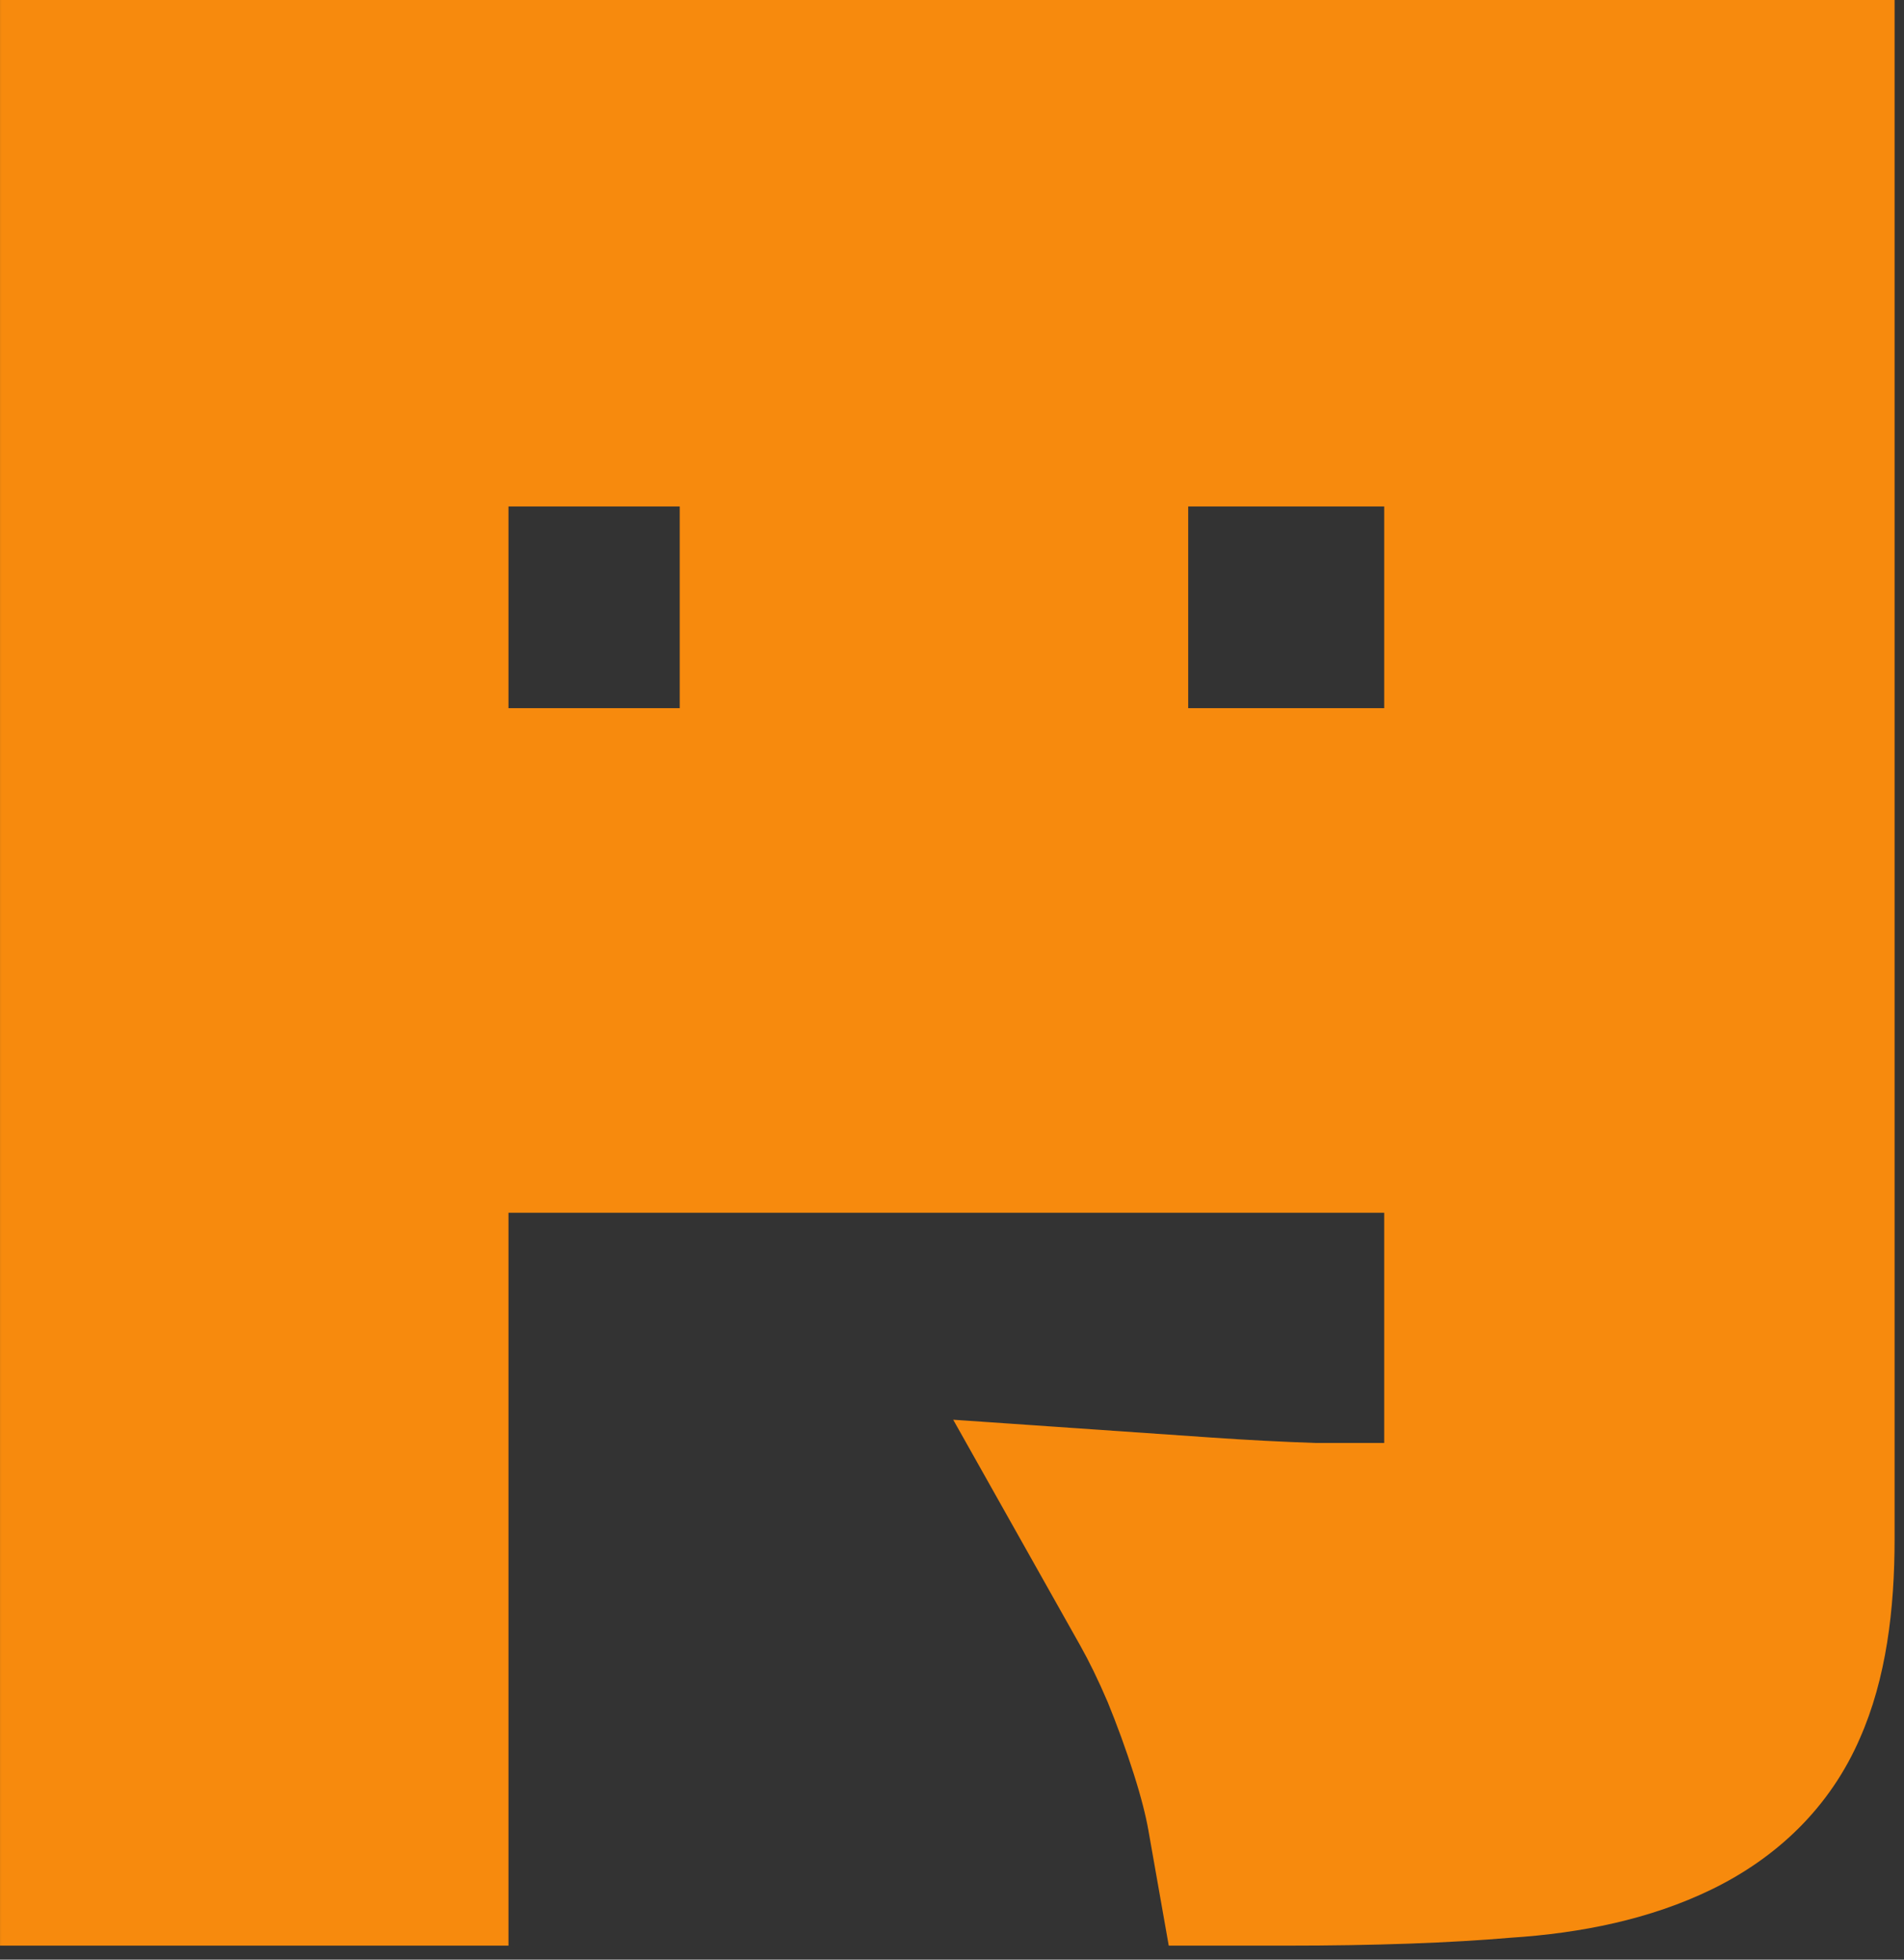
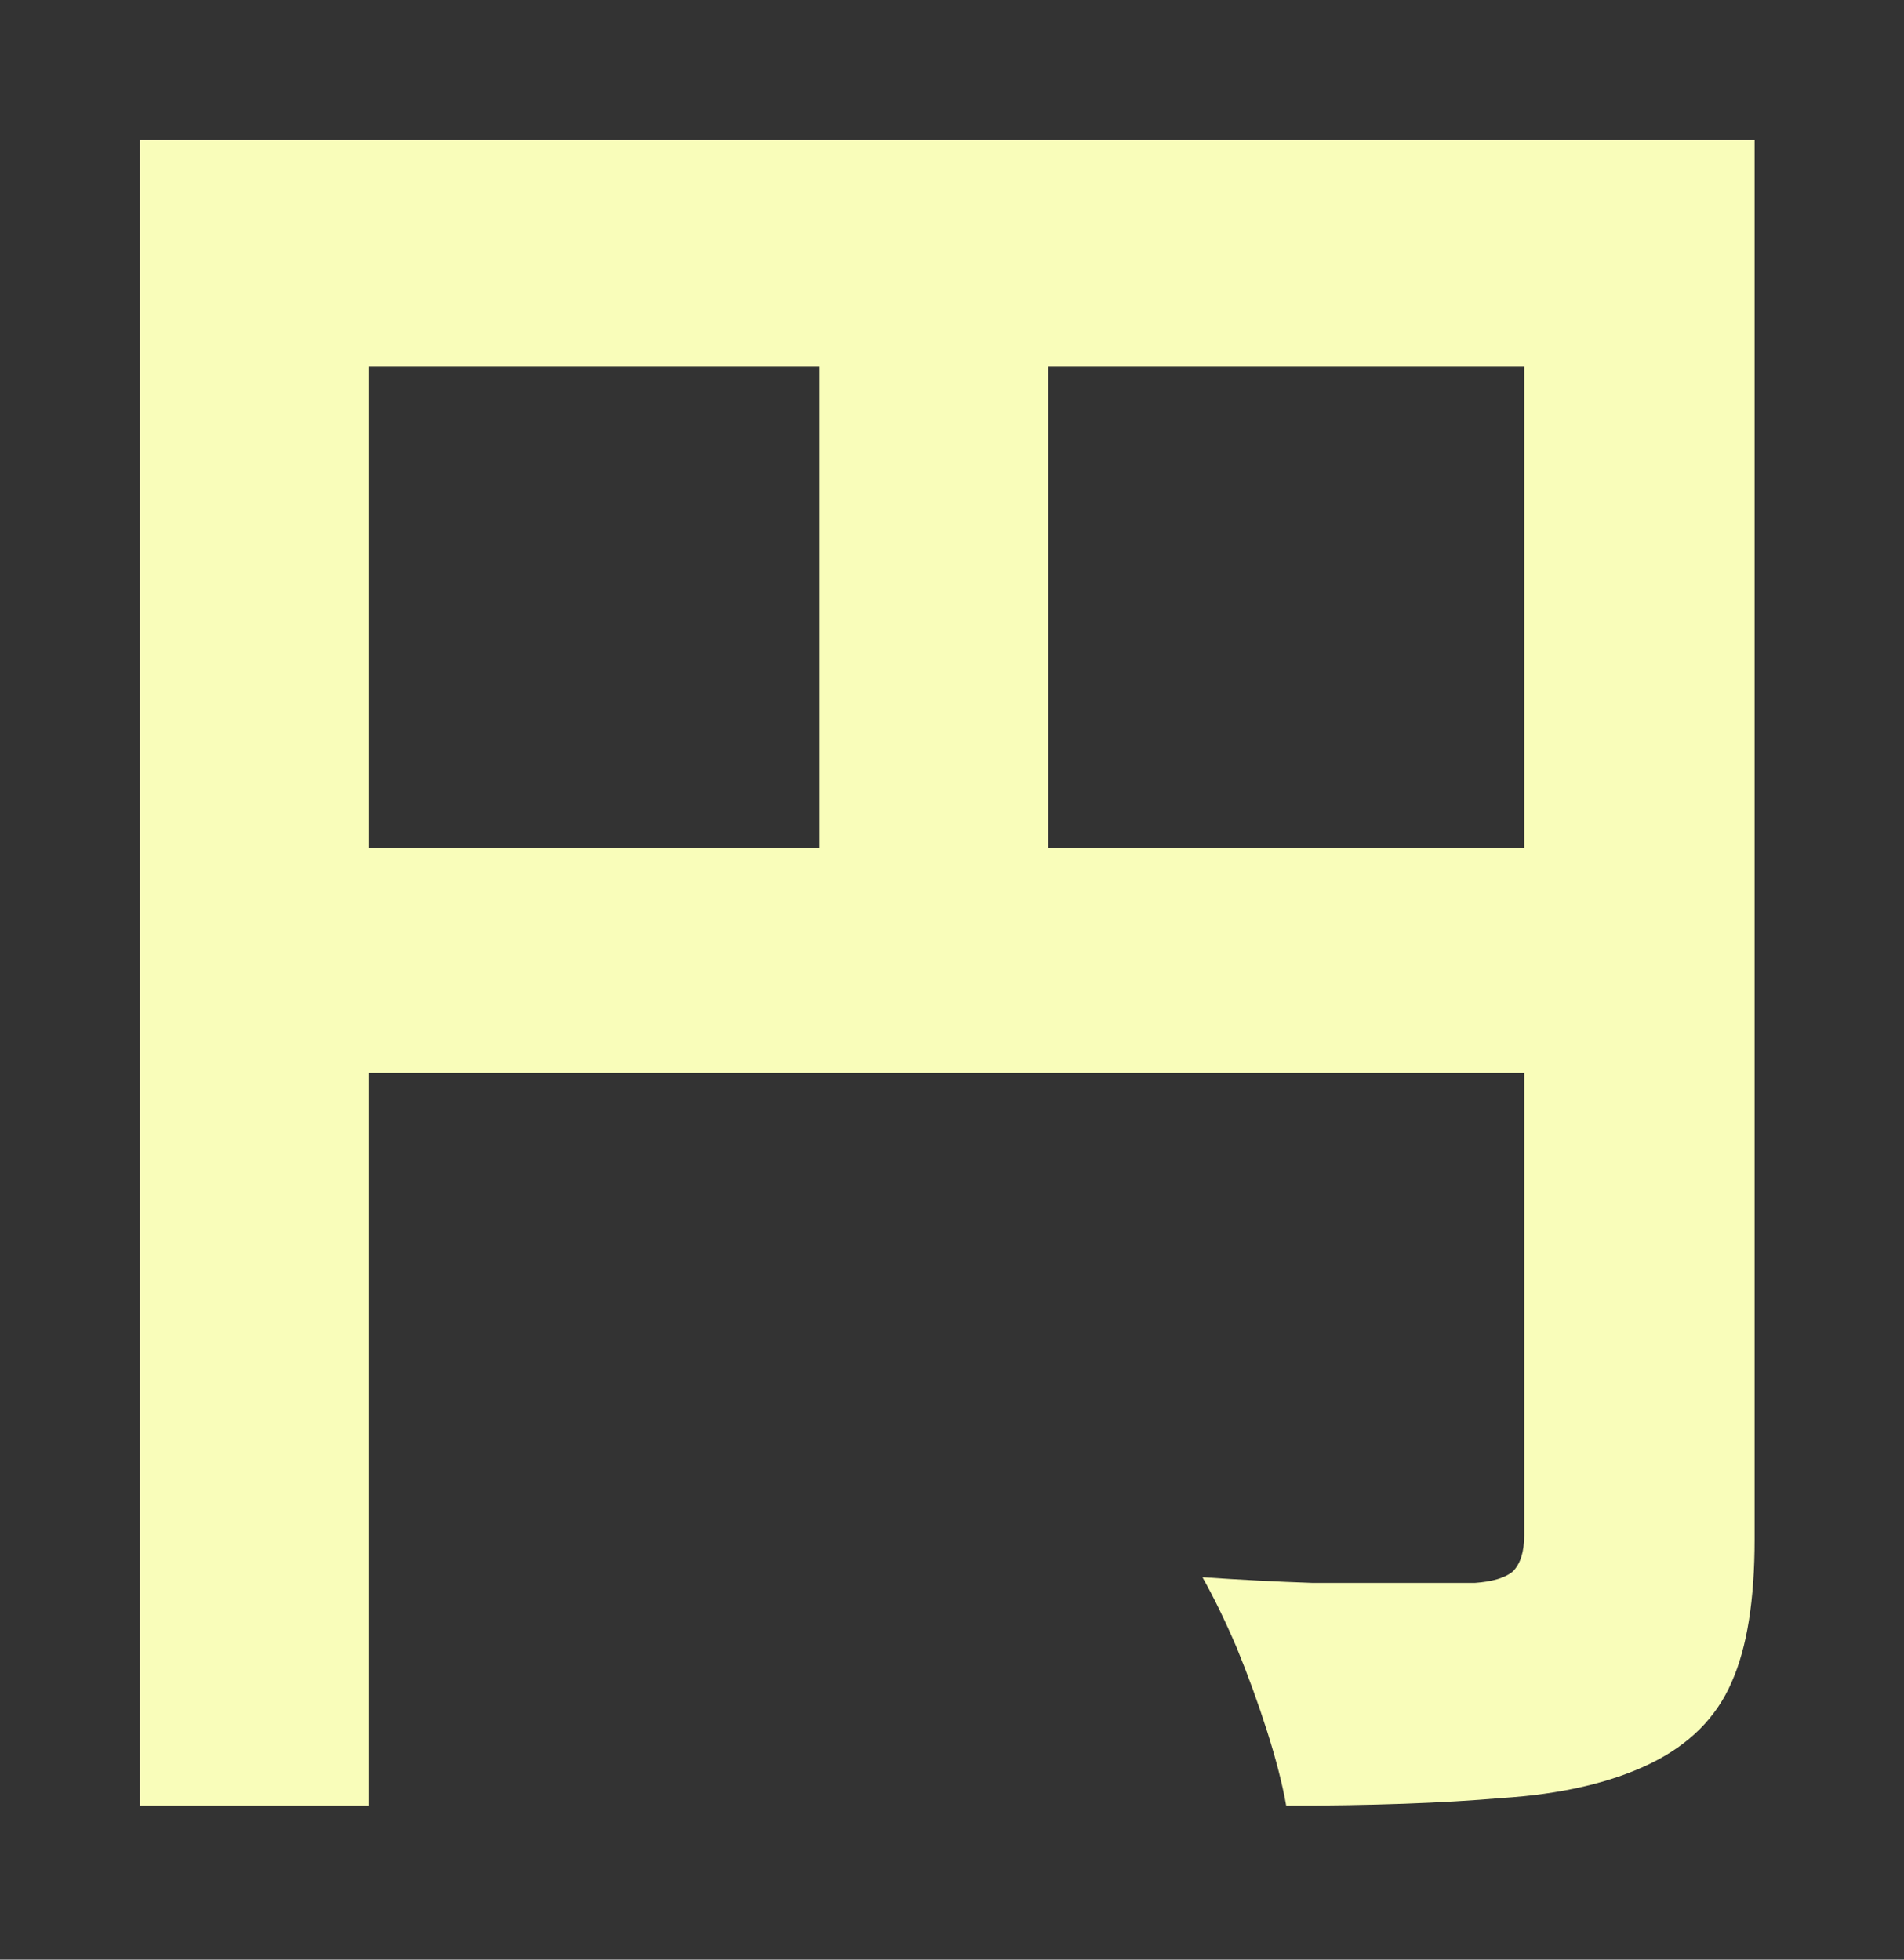
<svg xmlns="http://www.w3.org/2000/svg" width="68" height="70" viewBox="0 0 68 70" fill="none">
  <rect x="0" y="0" width="68" height="70" fill="#333333" stroke="none" />
  <mask id="path-1-outside-1_12_3" maskUnits="userSpaceOnUse" x="-0.44" y="-0.552" width="69" height="71" fill="black">
    <rect fill="white" x="-0.44" y="-0.552" width="69" height="71" />
    <path d="M5 5H58.312V13.092H13.16V64.5H5V5ZM54.436 5H62.664V54.98C62.664 57.156 62.392 58.856 61.848 60.08C61.304 61.349 60.329 62.324 58.924 63.004C57.519 63.684 55.751 64.092 53.62 64.228C51.535 64.409 48.973 64.5 45.936 64.5C45.8 63.729 45.573 62.845 45.256 61.848C44.939 60.851 44.576 59.853 44.168 58.856C43.76 57.904 43.352 57.065 42.944 56.34C44.259 56.431 45.573 56.499 46.888 56.544C48.248 56.544 49.449 56.544 50.492 56.544C51.535 56.544 52.26 56.544 52.668 56.544C53.303 56.499 53.756 56.363 54.028 56.136C54.3 55.864 54.436 55.433 54.436 54.844V5ZM9.42 30.296H58.448V38.32H9.42V30.296ZM29.276 9.42H37.436V34.308H29.276V9.42Z" />
  </mask>
  <path d="M5 5H58.312V13.092H13.16V64.5H5V5ZM54.436 5H62.664V54.98C62.664 57.156 62.392 58.856 61.848 60.08C61.304 61.349 60.329 62.324 58.924 63.004C57.519 63.684 55.751 64.092 53.62 64.228C51.535 64.409 48.973 64.5 45.936 64.5C45.8 63.729 45.573 62.845 45.256 61.848C44.939 60.851 44.576 59.853 44.168 58.856C43.76 57.904 43.352 57.065 42.944 56.34C44.259 56.431 45.573 56.499 46.888 56.544C48.248 56.544 49.449 56.544 50.492 56.544C51.535 56.544 52.26 56.544 52.668 56.544C53.303 56.499 53.756 56.363 54.028 56.136C54.3 55.864 54.436 55.433 54.436 54.844V5ZM9.42 30.296H58.448V38.32H9.42V30.296ZM29.276 9.42H37.436V34.308H29.276V9.42Z" fill="#F9FDBA" />
-   <path d="M5 5V9.53674e-07H-2.05636e-06V5H5ZM58.312 5H63.312V9.53674e-07H58.312V5ZM58.312 13.092V18.092H63.312V13.092H58.312ZM13.16 13.092V8.092H8.16V13.092H13.16ZM13.16 64.5V69.5H18.16V64.5H13.16ZM5 64.5H-2.05636e-06V69.5H5V64.5ZM54.436 5V9.53674e-07H49.436V5H54.436ZM62.664 5H67.664V9.53674e-07H62.664V5ZM61.848 60.08L57.279 58.049L57.265 58.08L57.252 58.11L61.848 60.08ZM58.924 63.004L56.746 58.503L56.746 58.503L58.924 63.004ZM53.62 64.228L53.301 59.238L53.244 59.242L53.187 59.247L53.62 64.228ZM45.936 64.5L41.012 65.369L41.741 69.5H45.936V64.5ZM45.256 61.848L50.021 60.332L50.021 60.332L45.256 61.848ZM44.168 58.856L48.796 56.963L48.78 56.925L48.764 56.886L44.168 58.856ZM42.944 56.34L43.288 51.352L34.043 50.714L38.586 58.791L42.944 56.34ZM46.888 56.544L46.716 61.541L46.802 61.544H46.888V56.544ZM52.668 56.544V61.544H52.846L53.024 61.531L52.668 56.544ZM54.028 56.136L57.229 59.977L57.403 59.832L57.563 59.672L54.028 56.136ZM9.42 30.296V25.296H4.42V30.296H9.42ZM58.448 30.296H63.448V25.296H58.448V30.296ZM58.448 38.32V43.32H63.448V38.32H58.448ZM9.42 38.32H4.42V43.32H9.42V38.32ZM29.276 9.42V4.42H24.276V9.42H29.276ZM37.436 9.42H42.436V4.42H37.436V9.42ZM37.436 34.308V39.308H42.436V34.308H37.436ZM29.276 34.308H24.276V39.308H29.276V34.308ZM5 5V10H58.312V5V9.53674e-07H5V5ZM58.312 5H53.312V13.092H58.312H63.312V5H58.312ZM58.312 13.092V8.092H13.16V13.092V18.092H58.312V13.092ZM13.16 13.092H8.16V64.5H13.16H18.16V13.092H13.16ZM13.16 64.5V59.5H5V64.5V69.5H13.16V64.5ZM5 64.5H10V5H5H-2.05636e-06V64.5H5ZM54.436 5V10H62.664V5V9.53674e-07H54.436V5ZM62.664 5H57.664V54.98H62.664H67.664V5H62.664ZM62.664 54.98H57.664C57.664 56.841 57.416 57.741 57.279 58.049L61.848 60.08L66.417 62.111C67.368 59.971 67.664 57.471 67.664 54.98H62.664ZM61.848 60.08L57.252 58.11C57.23 58.161 57.21 58.191 57.173 58.227C57.13 58.271 57.011 58.375 56.746 58.503L58.924 63.004L61.102 67.505C63.441 66.373 65.363 64.572 66.444 62.05L61.848 60.08ZM58.924 63.004L56.746 58.503C56.095 58.819 55.009 59.129 53.301 59.238L53.62 64.228L53.938 69.218C56.493 69.055 58.943 68.549 61.102 67.505L58.924 63.004ZM53.62 64.228L53.187 59.247C51.294 59.411 48.887 59.5 45.936 59.5V64.5V69.5C49.06 69.5 51.776 69.407 54.053 69.209L53.62 64.228ZM45.936 64.5L50.86 63.631C50.675 62.583 50.385 61.475 50.021 60.332L45.256 61.848L40.491 63.364C40.762 64.215 40.925 64.876 41.012 65.369L45.936 64.5ZM45.256 61.848L50.021 60.332C49.662 59.203 49.253 58.08 48.796 56.963L44.168 58.856L39.54 60.749C39.899 61.626 40.216 62.498 40.491 63.364L45.256 61.848ZM44.168 58.856L48.764 56.886C48.301 55.808 47.816 54.803 47.302 53.889L42.944 56.34L38.586 58.791C38.888 59.328 39.219 60 39.572 60.826L44.168 58.856ZM42.944 56.34L42.6 61.328C43.972 61.423 45.344 61.494 46.716 61.541L46.888 56.544L47.06 51.547C45.803 51.504 44.546 51.439 43.288 51.352L42.944 56.34ZM46.888 56.544V61.544C46.891 61.544 46.893 61.544 46.896 61.544C46.899 61.544 46.901 61.544 46.904 61.544C46.907 61.544 46.909 61.544 46.912 61.544C46.914 61.544 46.917 61.544 46.92 61.544C46.922 61.544 46.925 61.544 46.928 61.544C46.93 61.544 46.933 61.544 46.936 61.544C46.938 61.544 46.941 61.544 46.944 61.544C46.946 61.544 46.949 61.544 46.952 61.544C46.954 61.544 46.957 61.544 46.96 61.544C46.962 61.544 46.965 61.544 46.968 61.544C46.97 61.544 46.973 61.544 46.975 61.544C46.978 61.544 46.981 61.544 46.983 61.544C46.986 61.544 46.989 61.544 46.991 61.544C46.994 61.544 46.997 61.544 46.999 61.544C47.002 61.544 47.005 61.544 47.007 61.544C47.01 61.544 47.012 61.544 47.015 61.544C47.018 61.544 47.02 61.544 47.023 61.544C47.026 61.544 47.028 61.544 47.031 61.544C47.033 61.544 47.036 61.544 47.039 61.544C47.041 61.544 47.044 61.544 47.047 61.544C47.049 61.544 47.052 61.544 47.054 61.544C47.057 61.544 47.06 61.544 47.062 61.544C47.065 61.544 47.068 61.544 47.07 61.544C47.073 61.544 47.076 61.544 47.078 61.544C47.081 61.544 47.084 61.544 47.086 61.544C47.089 61.544 47.091 61.544 47.094 61.544C47.097 61.544 47.099 61.544 47.102 61.544C47.105 61.544 47.107 61.544 47.11 61.544C47.112 61.544 47.115 61.544 47.118 61.544C47.12 61.544 47.123 61.544 47.125 61.544C47.128 61.544 47.131 61.544 47.133 61.544C47.136 61.544 47.139 61.544 47.141 61.544C47.144 61.544 47.146 61.544 47.149 61.544C47.152 61.544 47.154 61.544 47.157 61.544C47.16 61.544 47.162 61.544 47.165 61.544C47.167 61.544 47.17 61.544 47.172 61.544C47.175 61.544 47.178 61.544 47.18 61.544C47.183 61.544 47.186 61.544 47.188 61.544C47.191 61.544 47.193 61.544 47.196 61.544C47.199 61.544 47.201 61.544 47.204 61.544C47.206 61.544 47.209 61.544 47.212 61.544C47.214 61.544 47.217 61.544 47.219 61.544C47.222 61.544 47.225 61.544 47.227 61.544C47.23 61.544 47.233 61.544 47.235 61.544C47.238 61.544 47.24 61.544 47.243 61.544C47.245 61.544 47.248 61.544 47.251 61.544C47.253 61.544 47.256 61.544 47.258 61.544C47.261 61.544 47.264 61.544 47.266 61.544C47.269 61.544 47.272 61.544 47.274 61.544C47.277 61.544 47.279 61.544 47.282 61.544C47.285 61.544 47.287 61.544 47.29 61.544C47.292 61.544 47.295 61.544 47.297 61.544C47.3 61.544 47.303 61.544 47.305 61.544C47.308 61.544 47.31 61.544 47.313 61.544C47.316 61.544 47.318 61.544 47.321 61.544C47.323 61.544 47.326 61.544 47.329 61.544C47.331 61.544 47.334 61.544 47.336 61.544C47.339 61.544 47.342 61.544 47.344 61.544C47.347 61.544 47.349 61.544 47.352 61.544C47.354 61.544 47.357 61.544 47.36 61.544C47.362 61.544 47.365 61.544 47.367 61.544C47.37 61.544 47.373 61.544 47.375 61.544C47.378 61.544 47.38 61.544 47.383 61.544C47.385 61.544 47.388 61.544 47.391 61.544C47.393 61.544 47.396 61.544 47.398 61.544C47.401 61.544 47.404 61.544 47.406 61.544C47.409 61.544 47.411 61.544 47.414 61.544C47.416 61.544 47.419 61.544 47.422 61.544C47.424 61.544 47.427 61.544 47.429 61.544C47.432 61.544 47.434 61.544 47.437 61.544C47.44 61.544 47.442 61.544 47.445 61.544C47.447 61.544 47.45 61.544 47.452 61.544C47.455 61.544 47.458 61.544 47.46 61.544C47.463 61.544 47.465 61.544 47.468 61.544C47.47 61.544 47.473 61.544 47.475 61.544C47.478 61.544 47.481 61.544 47.483 61.544C47.486 61.544 47.488 61.544 47.491 61.544C47.493 61.544 47.496 61.544 47.498 61.544C47.501 61.544 47.504 61.544 47.506 61.544C47.509 61.544 47.511 61.544 47.514 61.544C47.516 61.544 47.519 61.544 47.522 61.544C47.524 61.544 47.527 61.544 47.529 61.544C47.532 61.544 47.534 61.544 47.537 61.544C47.539 61.544 47.542 61.544 47.545 61.544C47.547 61.544 47.55 61.544 47.552 61.544C47.555 61.544 47.557 61.544 47.56 61.544C47.562 61.544 47.565 61.544 47.568 61.544C47.57 61.544 47.573 61.544 47.575 61.544C47.578 61.544 47.58 61.544 47.583 61.544C47.585 61.544 47.588 61.544 47.59 61.544C47.593 61.544 47.596 61.544 47.598 61.544C47.601 61.544 47.603 61.544 47.606 61.544C47.608 61.544 47.611 61.544 47.613 61.544C47.616 61.544 47.618 61.544 47.621 61.544C47.624 61.544 47.626 61.544 47.629 61.544C47.631 61.544 47.634 61.544 47.636 61.544C47.639 61.544 47.641 61.544 47.644 61.544C47.646 61.544 47.649 61.544 47.651 61.544C47.654 61.544 47.657 61.544 47.659 61.544C47.662 61.544 47.664 61.544 47.667 61.544C47.669 61.544 47.672 61.544 47.674 61.544C47.677 61.544 47.679 61.544 47.682 61.544C47.684 61.544 47.687 61.544 47.69 61.544C47.692 61.544 47.695 61.544 47.697 61.544C47.7 61.544 47.702 61.544 47.705 61.544C47.707 61.544 47.71 61.544 47.712 61.544C47.715 61.544 47.717 61.544 47.72 61.544C47.722 61.544 47.725 61.544 47.727 61.544C47.73 61.544 47.733 61.544 47.735 61.544C47.737 61.544 47.74 61.544 47.743 61.544C47.745 61.544 47.748 61.544 47.75 61.544C47.753 61.544 47.755 61.544 47.758 61.544C47.76 61.544 47.763 61.544 47.765 61.544C47.768 61.544 47.77 61.544 47.773 61.544C47.775 61.544 47.778 61.544 47.78 61.544C47.783 61.544 47.785 61.544 47.788 61.544C47.791 61.544 47.793 61.544 47.795 61.544C47.798 61.544 47.8 61.544 47.803 61.544C47.806 61.544 47.808 61.544 47.811 61.544C47.813 61.544 47.816 61.544 47.818 61.544C47.821 61.544 47.823 61.544 47.826 61.544C47.828 61.544 47.831 61.544 47.833 61.544C47.836 61.544 47.838 61.544 47.841 61.544C47.843 61.544 47.846 61.544 47.848 61.544C47.851 61.544 47.853 61.544 47.856 61.544C47.858 61.544 47.861 61.544 47.863 61.544C47.866 61.544 47.868 61.544 47.871 61.544C47.873 61.544 47.876 61.544 47.878 61.544C47.881 61.544 47.883 61.544 47.886 61.544C47.888 61.544 47.891 61.544 47.893 61.544C47.896 61.544 47.898 61.544 47.901 61.544C47.903 61.544 47.906 61.544 47.908 61.544C47.911 61.544 47.913 61.544 47.916 61.544C47.918 61.544 47.921 61.544 47.923 61.544C47.926 61.544 47.928 61.544 47.931 61.544C47.933 61.544 47.936 61.544 47.938 61.544C47.941 61.544 47.943 61.544 47.946 61.544C47.948 61.544 47.951 61.544 47.953 61.544C47.956 61.544 47.958 61.544 47.961 61.544C47.963 61.544 47.965 61.544 47.968 61.544C47.971 61.544 47.973 61.544 47.975 61.544C47.978 61.544 47.98 61.544 47.983 61.544C47.985 61.544 47.988 61.544 47.99 61.544C47.993 61.544 47.995 61.544 47.998 61.544C48 61.544 48.003 61.544 48.005 61.544C48.008 61.544 48.01 61.544 48.013 61.544C48.015 61.544 48.018 61.544 48.02 61.544C48.023 61.544 48.025 61.544 48.028 61.544C48.03 61.544 48.033 61.544 48.035 61.544C48.038 61.544 48.04 61.544 48.042 61.544C48.045 61.544 48.047 61.544 48.05 61.544C48.052 61.544 48.055 61.544 48.057 61.544C48.06 61.544 48.062 61.544 48.065 61.544C48.067 61.544 48.07 61.544 48.072 61.544C48.075 61.544 48.077 61.544 48.08 61.544C48.082 61.544 48.084 61.544 48.087 61.544C48.089 61.544 48.092 61.544 48.094 61.544C48.097 61.544 48.099 61.544 48.102 61.544C48.104 61.544 48.107 61.544 48.109 61.544C48.112 61.544 48.114 61.544 48.117 61.544C48.119 61.544 48.121 61.544 48.124 61.544C48.126 61.544 48.129 61.544 48.131 61.544C48.134 61.544 48.136 61.544 48.139 61.544C48.141 61.544 48.144 61.544 48.146 61.544C48.148 61.544 48.151 61.544 48.153 61.544C48.156 61.544 48.158 61.544 48.161 61.544C48.163 61.544 48.166 61.544 48.168 61.544C48.171 61.544 48.173 61.544 48.175 61.544C48.178 61.544 48.18 61.544 48.183 61.544C48.185 61.544 48.188 61.544 48.19 61.544C48.193 61.544 48.195 61.544 48.198 61.544C48.2 61.544 48.203 61.544 48.205 61.544C48.207 61.544 48.21 61.544 48.212 61.544C48.215 61.544 48.217 61.544 48.22 61.544C48.222 61.544 48.224 61.544 48.227 61.544C48.229 61.544 48.232 61.544 48.234 61.544C48.237 61.544 48.239 61.544 48.242 61.544C48.244 61.544 48.246 61.544 48.249 61.544C48.251 61.544 48.254 61.544 48.256 61.544C48.259 61.544 48.261 61.544 48.264 61.544C48.266 61.544 48.268 61.544 48.271 61.544C48.273 61.544 48.276 61.544 48.278 61.544C48.281 61.544 48.283 61.544 48.285 61.544C48.288 61.544 48.29 61.544 48.293 61.544C48.295 61.544 48.298 61.544 48.3 61.544C48.303 61.544 48.305 61.544 48.307 61.544C48.31 61.544 48.312 61.544 48.315 61.544C48.317 61.544 48.319 61.544 48.322 61.544C48.324 61.544 48.327 61.544 48.329 61.544C48.332 61.544 48.334 61.544 48.337 61.544C48.339 61.544 48.341 61.544 48.344 61.544C48.346 61.544 48.349 61.544 48.351 61.544C48.353 61.544 48.356 61.544 48.358 61.544C48.361 61.544 48.363 61.544 48.366 61.544C48.368 61.544 48.37 61.544 48.373 61.544C48.375 61.544 48.378 61.544 48.38 61.544C48.383 61.544 48.385 61.544 48.387 61.544C48.39 61.544 48.392 61.544 48.395 61.544C48.397 61.544 48.4 61.544 48.402 61.544C48.404 61.544 48.407 61.544 48.409 61.544C48.411 61.544 48.414 61.544 48.416 61.544C48.419 61.544 48.421 61.544 48.424 61.544C48.426 61.544 48.428 61.544 48.431 61.544C48.433 61.544 48.436 61.544 48.438 61.544C48.441 61.544 48.443 61.544 48.445 61.544C48.448 61.544 48.45 61.544 48.453 61.544C48.455 61.544 48.457 61.544 48.46 61.544C48.462 61.544 48.465 61.544 48.467 61.544C48.469 61.544 48.472 61.544 48.474 61.544C48.477 61.544 48.479 61.544 48.481 61.544C48.484 61.544 48.486 61.544 48.489 61.544C48.491 61.544 48.493 61.544 48.496 61.544C48.498 61.544 48.501 61.544 48.503 61.544C48.505 61.544 48.508 61.544 48.51 61.544C48.513 61.544 48.515 61.544 48.517 61.544C48.52 61.544 48.522 61.544 48.525 61.544C48.527 61.544 48.529 61.544 48.532 61.544C48.534 61.544 48.536 61.544 48.539 61.544C48.541 61.544 48.544 61.544 48.546 61.544C48.548 61.544 48.551 61.544 48.553 61.544C48.556 61.544 48.558 61.544 48.56 61.544C48.563 61.544 48.565 61.544 48.568 61.544C48.57 61.544 48.572 61.544 48.575 61.544C48.577 61.544 48.58 61.544 48.582 61.544C48.584 61.544 48.587 61.544 48.589 61.544C48.591 61.544 48.594 61.544 48.596 61.544C48.599 61.544 48.601 61.544 48.603 61.544C48.606 61.544 48.608 61.544 48.611 61.544C48.613 61.544 48.615 61.544 48.618 61.544C48.62 61.544 48.622 61.544 48.625 61.544C48.627 61.544 48.63 61.544 48.632 61.544C48.634 61.544 48.637 61.544 48.639 61.544C48.641 61.544 48.644 61.544 48.646 61.544C48.648 61.544 48.651 61.544 48.653 61.544C48.656 61.544 48.658 61.544 48.66 61.544C48.663 61.544 48.665 61.544 48.667 61.544C48.67 61.544 48.672 61.544 48.675 61.544C48.677 61.544 48.679 61.544 48.682 61.544C48.684 61.544 48.686 61.544 48.689 61.544C48.691 61.544 48.694 61.544 48.696 61.544C48.698 61.544 48.701 61.544 48.703 61.544C48.705 61.544 48.708 61.544 48.71 61.544C48.712 61.544 48.715 61.544 48.717 61.544C48.719 61.544 48.722 61.544 48.724 61.544C48.727 61.544 48.729 61.544 48.731 61.544C48.734 61.544 48.736 61.544 48.738 61.544C48.741 61.544 48.743 61.544 48.745 61.544C48.748 61.544 48.75 61.544 48.753 61.544C48.755 61.544 48.757 61.544 48.76 61.544C48.762 61.544 48.764 61.544 48.767 61.544C48.769 61.544 48.771 61.544 48.774 61.544C48.776 61.544 48.779 61.544 48.781 61.544C48.783 61.544 48.785 61.544 48.788 61.544C48.79 61.544 48.793 61.544 48.795 61.544C48.797 61.544 48.8 61.544 48.802 61.544C48.804 61.544 48.807 61.544 48.809 61.544C48.811 61.544 48.814 61.544 48.816 61.544C48.818 61.544 48.821 61.544 48.823 61.544C48.825 61.544 48.828 61.544 48.83 61.544C48.832 61.544 48.835 61.544 48.837 61.544C48.84 61.544 48.842 61.544 48.844 61.544C48.846 61.544 48.849 61.544 48.851 61.544C48.853 61.544 48.856 61.544 48.858 61.544C48.861 61.544 48.863 61.544 48.865 61.544C48.867 61.544 48.87 61.544 48.872 61.544C48.874 61.544 48.877 61.544 48.879 61.544C48.882 61.544 48.884 61.544 48.886 61.544C48.889 61.544 48.891 61.544 48.893 61.544C48.895 61.544 48.898 61.544 48.9 61.544C48.903 61.544 48.905 61.544 48.907 61.544C48.91 61.544 48.912 61.544 48.914 61.544C48.916 61.544 48.919 61.544 48.921 61.544C48.923 61.544 48.926 61.544 48.928 61.544C48.931 61.544 48.933 61.544 48.935 61.544C48.937 61.544 48.94 61.544 48.942 61.544C48.944 61.544 48.947 61.544 48.949 61.544C48.951 61.544 48.954 61.544 48.956 61.544C48.958 61.544 48.961 61.544 48.963 61.544C48.965 61.544 48.968 61.544 48.97 61.544C48.972 61.544 48.975 61.544 48.977 61.544C48.979 61.544 48.981 61.544 48.984 61.544C48.986 61.544 48.989 61.544 48.991 61.544C48.993 61.544 48.995 61.544 48.998 61.544C49 61.544 49.002 61.544 49.005 61.544C49.007 61.544 49.009 61.544 49.012 61.544C49.014 61.544 49.016 61.544 49.019 61.544C49.021 61.544 49.023 61.544 49.026 61.544C49.028 61.544 49.03 61.544 49.032 61.544C49.035 61.544 49.037 61.544 49.039 61.544C49.042 61.544 49.044 61.544 49.046 61.544C49.048 61.544 49.051 61.544 49.053 61.544C49.055 61.544 49.058 61.544 49.06 61.544C49.062 61.544 49.065 61.544 49.067 61.544C49.069 61.544 49.072 61.544 49.074 61.544C49.076 61.544 49.078 61.544 49.081 61.544C49.083 61.544 49.085 61.544 49.088 61.544C49.09 61.544 49.092 61.544 49.094 61.544C49.097 61.544 49.099 61.544 49.101 61.544C49.104 61.544 49.106 61.544 49.108 61.544C49.111 61.544 49.113 61.544 49.115 61.544C49.117 61.544 49.12 61.544 49.122 61.544C49.124 61.544 49.127 61.544 49.129 61.544C49.131 61.544 49.133 61.544 49.136 61.544C49.138 61.544 49.14 61.544 49.143 61.544C49.145 61.544 49.147 61.544 49.15 61.544C49.152 61.544 49.154 61.544 49.156 61.544C49.159 61.544 49.161 61.544 49.163 61.544C49.166 61.544 49.168 61.544 49.17 61.544C49.172 61.544 49.175 61.544 49.177 61.544C49.179 61.544 49.181 61.544 49.184 61.544C49.186 61.544 49.188 61.544 49.191 61.544C49.193 61.544 49.195 61.544 49.197 61.544C49.2 61.544 49.202 61.544 49.204 61.544C49.207 61.544 49.209 61.544 49.211 61.544C49.213 61.544 49.216 61.544 49.218 61.544C49.22 61.544 49.222 61.544 49.225 61.544C49.227 61.544 49.229 61.544 49.232 61.544C49.234 61.544 49.236 61.544 49.238 61.544C49.241 61.544 49.243 61.544 49.245 61.544C49.248 61.544 49.25 61.544 49.252 61.544C49.254 61.544 49.257 61.544 49.259 61.544C49.261 61.544 49.263 61.544 49.266 61.544C49.268 61.544 49.27 61.544 49.273 61.544C49.275 61.544 49.277 61.544 49.279 61.544C49.282 61.544 49.284 61.544 49.286 61.544C49.288 61.544 49.291 61.544 49.293 61.544C49.295 61.544 49.297 61.544 49.3 61.544C49.302 61.544 49.304 61.544 49.306 61.544C49.309 61.544 49.311 61.544 49.313 61.544C49.315 61.544 49.318 61.544 49.32 61.544C49.322 61.544 49.325 61.544 49.327 61.544C49.329 61.544 49.331 61.544 49.334 61.544C49.336 61.544 49.338 61.544 49.34 61.544C49.343 61.544 49.345 61.544 49.347 61.544C49.349 61.544 49.352 61.544 49.354 61.544C49.356 61.544 49.358 61.544 49.361 61.544C49.363 61.544 49.365 61.544 49.367 61.544C49.37 61.544 49.372 61.544 49.374 61.544C49.376 61.544 49.379 61.544 49.381 61.544C49.383 61.544 49.385 61.544 49.388 61.544C49.39 61.544 49.392 61.544 49.394 61.544C49.396 61.544 49.399 61.544 49.401 61.544C49.403 61.544 49.405 61.544 49.408 61.544C49.41 61.544 49.412 61.544 49.414 61.544C49.417 61.544 49.419 61.544 49.421 61.544C49.423 61.544 49.426 61.544 49.428 61.544C49.43 61.544 49.432 61.544 49.434 61.544C49.437 61.544 49.439 61.544 49.441 61.544C49.444 61.544 49.446 61.544 49.448 61.544C49.45 61.544 49.452 61.544 49.455 61.544C49.457 61.544 49.459 61.544 49.461 61.544C49.464 61.544 49.466 61.544 49.468 61.544C49.47 61.544 49.472 61.544 49.475 61.544C49.477 61.544 49.479 61.544 49.481 61.544C49.484 61.544 49.486 61.544 49.488 61.544C49.49 61.544 49.492 61.544 49.495 61.544C49.497 61.544 49.499 61.544 49.501 61.544C49.504 61.544 49.506 61.544 49.508 61.544C49.51 61.544 49.513 61.544 49.515 61.544C49.517 61.544 49.519 61.544 49.521 61.544C49.524 61.544 49.526 61.544 49.528 61.544C49.53 61.544 49.532 61.544 49.535 61.544C49.537 61.544 49.539 61.544 49.541 61.544C49.544 61.544 49.546 61.544 49.548 61.544C49.55 61.544 49.553 61.544 49.555 61.544C49.557 61.544 49.559 61.544 49.561 61.544C49.563 61.544 49.566 61.544 49.568 61.544C49.57 61.544 49.572 61.544 49.575 61.544C49.577 61.544 49.579 61.544 49.581 61.544C49.583 61.544 49.586 61.544 49.588 61.544C49.59 61.544 49.592 61.544 49.594 61.544C49.597 61.544 49.599 61.544 49.601 61.544C49.603 61.544 49.605 61.544 49.608 61.544C49.61 61.544 49.612 61.544 49.614 61.544C49.617 61.544 49.619 61.544 49.621 61.544C49.623 61.544 49.625 61.544 49.627 61.544C49.63 61.544 49.632 61.544 49.634 61.544C49.636 61.544 49.639 61.544 49.641 61.544C49.643 61.544 49.645 61.544 49.647 61.544C49.65 61.544 49.652 61.544 49.654 61.544C49.656 61.544 49.658 61.544 49.66 61.544C49.663 61.544 49.665 61.544 49.667 61.544C49.669 61.544 49.672 61.544 49.674 61.544C49.676 61.544 49.678 61.544 49.68 61.544C49.682 61.544 49.685 61.544 49.687 61.544C49.689 61.544 49.691 61.544 49.693 61.544C49.696 61.544 49.698 61.544 49.7 61.544C49.702 61.544 49.704 61.544 49.706 61.544C49.709 61.544 49.711 61.544 49.713 61.544C49.715 61.544 49.717 61.544 49.72 61.544C49.722 61.544 49.724 61.544 49.726 61.544C49.728 61.544 49.73 61.544 49.733 61.544C49.735 61.544 49.737 61.544 49.739 61.544C49.741 61.544 49.744 61.544 49.746 61.544C49.748 61.544 49.75 61.544 49.752 61.544C49.755 61.544 49.757 61.544 49.759 61.544C49.761 61.544 49.763 61.544 49.765 61.544C49.768 61.544 49.77 61.544 49.772 61.544C49.774 61.544 49.776 61.544 49.779 61.544C49.781 61.544 49.783 61.544 49.785 61.544C49.787 61.544 49.789 61.544 49.791 61.544C49.794 61.544 49.796 61.544 49.798 61.544C49.8 61.544 49.802 61.544 49.804 61.544C49.807 61.544 49.809 61.544 49.811 61.544C49.813 61.544 49.815 61.544 49.818 61.544C49.82 61.544 49.822 61.544 49.824 61.544C49.826 61.544 49.828 61.544 49.831 61.544C49.833 61.544 49.835 61.544 49.837 61.544C49.839 61.544 49.841 61.544 49.843 61.544C49.846 61.544 49.848 61.544 49.85 61.544C49.852 61.544 49.854 61.544 49.856 61.544C49.859 61.544 49.861 61.544 49.863 61.544C49.865 61.544 49.867 61.544 49.869 61.544C49.871 61.544 49.874 61.544 49.876 61.544C49.878 61.544 49.88 61.544 49.882 61.544C49.885 61.544 49.887 61.544 49.889 61.544C49.891 61.544 49.893 61.544 49.895 61.544C49.897 61.544 49.9 61.544 49.902 61.544C49.904 61.544 49.906 61.544 49.908 61.544C49.91 61.544 49.912 61.544 49.915 61.544C49.917 61.544 49.919 61.544 49.921 61.544C49.923 61.544 49.925 61.544 49.927 61.544C49.93 61.544 49.932 61.544 49.934 61.544C49.936 61.544 49.938 61.544 49.94 61.544C49.943 61.544 49.945 61.544 49.947 61.544C49.949 61.544 49.951 61.544 49.953 61.544C49.955 61.544 49.957 61.544 49.96 61.544C49.962 61.544 49.964 61.544 49.966 61.544C49.968 61.544 49.97 61.544 49.972 61.544C49.974 61.544 49.977 61.544 49.979 61.544C49.981 61.544 49.983 61.544 49.985 61.544C49.987 61.544 49.989 61.544 49.992 61.544C49.994 61.544 49.996 61.544 49.998 61.544C50 61.544 50.002 61.544 50.004 61.544C50.007 61.544 50.009 61.544 50.011 61.544C50.013 61.544 50.015 61.544 50.017 61.544C50.019 61.544 50.022 61.544 50.024 61.544C50.026 61.544 50.028 61.544 50.03 61.544C50.032 61.544 50.034 61.544 50.036 61.544C50.038 61.544 50.041 61.544 50.043 61.544C50.045 61.544 50.047 61.544 50.049 61.544C50.051 61.544 50.053 61.544 50.055 61.544C50.058 61.544 50.06 61.544 50.062 61.544C50.064 61.544 50.066 61.544 50.068 61.544C50.07 61.544 50.072 61.544 50.075 61.544C50.077 61.544 50.079 61.544 50.081 61.544C50.083 61.544 50.085 61.544 50.087 61.544C50.089 61.544 50.091 61.544 50.094 61.544C50.096 61.544 50.098 61.544 50.1 61.544C50.102 61.544 50.104 61.544 50.106 61.544C50.108 61.544 50.111 61.544 50.113 61.544C50.115 61.544 50.117 61.544 50.119 61.544C50.121 61.544 50.123 61.544 50.125 61.544C50.127 61.544 50.129 61.544 50.132 61.544C50.134 61.544 50.136 61.544 50.138 61.544C50.14 61.544 50.142 61.544 50.144 61.544C50.146 61.544 50.148 61.544 50.151 61.544C50.153 61.544 50.155 61.544 50.157 61.544C50.159 61.544 50.161 61.544 50.163 61.544C50.165 61.544 50.167 61.544 50.169 61.544C50.172 61.544 50.174 61.544 50.176 61.544C50.178 61.544 50.18 61.544 50.182 61.544C50.184 61.544 50.186 61.544 50.188 61.544C50.19 61.544 50.193 61.544 50.195 61.544C50.197 61.544 50.199 61.544 50.201 61.544C50.203 61.544 50.205 61.544 50.207 61.544C50.209 61.544 50.211 61.544 50.213 61.544C50.215 61.544 50.218 61.544 50.22 61.544C50.222 61.544 50.224 61.544 50.226 61.544C50.228 61.544 50.23 61.544 50.232 61.544C50.234 61.544 50.236 61.544 50.239 61.544C50.24 61.544 50.243 61.544 50.245 61.544C50.247 61.544 50.249 61.544 50.251 61.544C50.253 61.544 50.255 61.544 50.257 61.544C50.259 61.544 50.261 61.544 50.264 61.544C50.266 61.544 50.268 61.544 50.27 61.544C50.272 61.544 50.274 61.544 50.276 61.544C50.278 61.544 50.28 61.544 50.282 61.544C50.284 61.544 50.286 61.544 50.288 61.544C50.291 61.544 50.293 61.544 50.295 61.544C50.297 61.544 50.299 61.544 50.301 61.544C50.303 61.544 50.305 61.544 50.307 61.544C50.309 61.544 50.311 61.544 50.313 61.544C50.315 61.544 50.317 61.544 50.319 61.544C50.322 61.544 50.324 61.544 50.326 61.544C50.328 61.544 50.33 61.544 50.332 61.544C50.334 61.544 50.336 61.544 50.338 61.544C50.34 61.544 50.342 61.544 50.344 61.544C50.346 61.544 50.349 61.544 50.35 61.544C50.353 61.544 50.355 61.544 50.357 61.544C50.359 61.544 50.361 61.544 50.363 61.544C50.365 61.544 50.367 61.544 50.369 61.544C50.371 61.544 50.373 61.544 50.375 61.544C50.377 61.544 50.379 61.544 50.381 61.544C50.383 61.544 50.386 61.544 50.388 61.544C50.39 61.544 50.392 61.544 50.394 61.544C50.396 61.544 50.398 61.544 50.4 61.544C50.402 61.544 50.404 61.544 50.406 61.544C50.408 61.544 50.41 61.544 50.412 61.544C50.414 61.544 50.416 61.544 50.418 61.544C50.42 61.544 50.422 61.544 50.425 61.544C50.427 61.544 50.429 61.544 50.431 61.544C50.433 61.544 50.435 61.544 50.437 61.544C50.439 61.544 50.441 61.544 50.443 61.544C50.445 61.544 50.447 61.544 50.449 61.544C50.451 61.544 50.453 61.544 50.455 61.544C50.457 61.544 50.459 61.544 50.461 61.544C50.463 61.544 50.465 61.544 50.468 61.544C50.47 61.544 50.472 61.544 50.474 61.544C50.476 61.544 50.478 61.544 50.48 61.544C50.482 61.544 50.484 61.544 50.486 61.544C50.488 61.544 50.49 61.544 50.492 61.544V56.544V51.544C50.49 51.544 50.488 51.544 50.486 51.544C50.484 51.544 50.482 51.544 50.48 51.544C50.478 51.544 50.476 51.544 50.474 51.544C50.472 51.544 50.47 51.544 50.468 51.544C50.465 51.544 50.463 51.544 50.461 51.544C50.459 51.544 50.457 51.544 50.455 51.544C50.453 51.544 50.451 51.544 50.449 51.544C50.447 51.544 50.445 51.544 50.443 51.544C50.441 51.544 50.439 51.544 50.437 51.544C50.435 51.544 50.433 51.544 50.431 51.544C50.429 51.544 50.427 51.544 50.425 51.544C50.422 51.544 50.42 51.544 50.418 51.544C50.416 51.544 50.414 51.544 50.412 51.544C50.41 51.544 50.408 51.544 50.406 51.544C50.404 51.544 50.402 51.544 50.4 51.544C50.398 51.544 50.396 51.544 50.394 51.544C50.392 51.544 50.39 51.544 50.388 51.544C50.386 51.544 50.383 51.544 50.381 51.544C50.379 51.544 50.377 51.544 50.375 51.544C50.373 51.544 50.371 51.544 50.369 51.544C50.367 51.544 50.365 51.544 50.363 51.544C50.361 51.544 50.359 51.544 50.357 51.544C50.355 51.544 50.353 51.544 50.35 51.544C50.349 51.544 50.346 51.544 50.344 51.544C50.342 51.544 50.34 51.544 50.338 51.544C50.336 51.544 50.334 51.544 50.332 51.544C50.33 51.544 50.328 51.544 50.326 51.544C50.324 51.544 50.322 51.544 50.319 51.544C50.317 51.544 50.315 51.544 50.313 51.544C50.311 51.544 50.309 51.544 50.307 51.544C50.305 51.544 50.303 51.544 50.301 51.544C50.299 51.544 50.297 51.544 50.295 51.544C50.293 51.544 50.291 51.544 50.288 51.544C50.286 51.544 50.284 51.544 50.282 51.544C50.28 51.544 50.278 51.544 50.276 51.544C50.274 51.544 50.272 51.544 50.27 51.544C50.268 51.544 50.266 51.544 50.264 51.544C50.261 51.544 50.259 51.544 50.257 51.544C50.255 51.544 50.253 51.544 50.251 51.544C50.249 51.544 50.247 51.544 50.245 51.544C50.243 51.544 50.24 51.544 50.239 51.544C50.236 51.544 50.234 51.544 50.232 51.544C50.23 51.544 50.228 51.544 50.226 51.544C50.224 51.544 50.222 51.544 50.22 51.544C50.218 51.544 50.215 51.544 50.213 51.544C50.211 51.544 50.209 51.544 50.207 51.544C50.205 51.544 50.203 51.544 50.201 51.544C50.199 51.544 50.197 51.544 50.195 51.544C50.193 51.544 50.19 51.544 50.188 51.544C50.186 51.544 50.184 51.544 50.182 51.544C50.18 51.544 50.178 51.544 50.176 51.544C50.174 51.544 50.172 51.544 50.169 51.544C50.167 51.544 50.165 51.544 50.163 51.544C50.161 51.544 50.159 51.544 50.157 51.544C50.155 51.544 50.153 51.544 50.151 51.544C50.148 51.544 50.146 51.544 50.144 51.544C50.142 51.544 50.14 51.544 50.138 51.544C50.136 51.544 50.134 51.544 50.132 51.544C50.129 51.544 50.127 51.544 50.125 51.544C50.123 51.544 50.121 51.544 50.119 51.544C50.117 51.544 50.115 51.544 50.113 51.544C50.111 51.544 50.108 51.544 50.106 51.544C50.104 51.544 50.102 51.544 50.1 51.544C50.098 51.544 50.096 51.544 50.094 51.544C50.091 51.544 50.089 51.544 50.087 51.544C50.085 51.544 50.083 51.544 50.081 51.544C50.079 51.544 50.077 51.544 50.075 51.544C50.072 51.544 50.07 51.544 50.068 51.544C50.066 51.544 50.064 51.544 50.062 51.544C50.06 51.544 50.058 51.544 50.055 51.544C50.053 51.544 50.051 51.544 50.049 51.544C50.047 51.544 50.045 51.544 50.043 51.544C50.041 51.544 50.038 51.544 50.036 51.544C50.034 51.544 50.032 51.544 50.03 51.544C50.028 51.544 50.026 51.544 50.024 51.544C50.022 51.544 50.019 51.544 50.017 51.544C50.015 51.544 50.013 51.544 50.011 51.544C50.009 51.544 50.007 51.544 50.004 51.544C50.002 51.544 50 51.544 49.998 51.544C49.996 51.544 49.994 51.544 49.992 51.544C49.989 51.544 49.987 51.544 49.985 51.544C49.983 51.544 49.981 51.544 49.979 51.544C49.977 51.544 49.974 51.544 49.972 51.544C49.97 51.544 49.968 51.544 49.966 51.544C49.964 51.544 49.962 51.544 49.96 51.544C49.957 51.544 49.955 51.544 49.953 51.544C49.951 51.544 49.949 51.544 49.947 51.544C49.945 51.544 49.943 51.544 49.94 51.544C49.938 51.544 49.936 51.544 49.934 51.544C49.932 51.544 49.93 51.544 49.927 51.544C49.925 51.544 49.923 51.544 49.921 51.544C49.919 51.544 49.917 51.544 49.915 51.544C49.912 51.544 49.91 51.544 49.908 51.544C49.906 51.544 49.904 51.544 49.902 51.544C49.9 51.544 49.897 51.544 49.895 51.544C49.893 51.544 49.891 51.544 49.889 51.544C49.887 51.544 49.885 51.544 49.882 51.544C49.88 51.544 49.878 51.544 49.876 51.544C49.874 51.544 49.871 51.544 49.869 51.544C49.867 51.544 49.865 51.544 49.863 51.544C49.861 51.544 49.859 51.544 49.856 51.544C49.854 51.544 49.852 51.544 49.85 51.544C49.848 51.544 49.846 51.544 49.843 51.544C49.841 51.544 49.839 51.544 49.837 51.544C49.835 51.544 49.833 51.544 49.831 51.544C49.828 51.544 49.826 51.544 49.824 51.544C49.822 51.544 49.82 51.544 49.818 51.544C49.815 51.544 49.813 51.544 49.811 51.544C49.809 51.544 49.807 51.544 49.804 51.544C49.802 51.544 49.8 51.544 49.798 51.544C49.796 51.544 49.794 51.544 49.791 51.544C49.789 51.544 49.787 51.544 49.785 51.544C49.783 51.544 49.781 51.544 49.779 51.544C49.776 51.544 49.774 51.544 49.772 51.544C49.77 51.544 49.768 51.544 49.765 51.544C49.763 51.544 49.761 51.544 49.759 51.544C49.757 51.544 49.755 51.544 49.752 51.544C49.75 51.544 49.748 51.544 49.746 51.544C49.744 51.544 49.741 51.544 49.739 51.544C49.737 51.544 49.735 51.544 49.733 51.544C49.73 51.544 49.728 51.544 49.726 51.544C49.724 51.544 49.722 51.544 49.72 51.544C49.717 51.544 49.715 51.544 49.713 51.544C49.711 51.544 49.709 51.544 49.706 51.544C49.704 51.544 49.702 51.544 49.7 51.544C49.698 51.544 49.696 51.544 49.693 51.544C49.691 51.544 49.689 51.544 49.687 51.544C49.685 51.544 49.682 51.544 49.68 51.544C49.678 51.544 49.676 51.544 49.674 51.544C49.672 51.544 49.669 51.544 49.667 51.544C49.665 51.544 49.663 51.544 49.66 51.544C49.658 51.544 49.656 51.544 49.654 51.544C49.652 51.544 49.65 51.544 49.647 51.544C49.645 51.544 49.643 51.544 49.641 51.544C49.639 51.544 49.636 51.544 49.634 51.544C49.632 51.544 49.63 51.544 49.627 51.544C49.625 51.544 49.623 51.544 49.621 51.544C49.619 51.544 49.617 51.544 49.614 51.544C49.612 51.544 49.61 51.544 49.608 51.544C49.605 51.544 49.603 51.544 49.601 51.544C49.599 51.544 49.597 51.544 49.594 51.544C49.592 51.544 49.59 51.544 49.588 51.544C49.586 51.544 49.583 51.544 49.581 51.544C49.579 51.544 49.577 51.544 49.575 51.544C49.572 51.544 49.57 51.544 49.568 51.544C49.566 51.544 49.563 51.544 49.561 51.544C49.559 51.544 49.557 51.544 49.555 51.544C49.553 51.544 49.55 51.544 49.548 51.544C49.546 51.544 49.544 51.544 49.541 51.544C49.539 51.544 49.537 51.544 49.535 51.544C49.532 51.544 49.53 51.544 49.528 51.544C49.526 51.544 49.524 51.544 49.521 51.544C49.519 51.544 49.517 51.544 49.515 51.544C49.513 51.544 49.51 51.544 49.508 51.544C49.506 51.544 49.504 51.544 49.501 51.544C49.499 51.544 49.497 51.544 49.495 51.544C49.492 51.544 49.49 51.544 49.488 51.544C49.486 51.544 49.484 51.544 49.481 51.544C49.479 51.544 49.477 51.544 49.475 51.544C49.472 51.544 49.47 51.544 49.468 51.544C49.466 51.544 49.464 51.544 49.461 51.544C49.459 51.544 49.457 51.544 49.455 51.544C49.452 51.544 49.45 51.544 49.448 51.544C49.446 51.544 49.444 51.544 49.441 51.544C49.439 51.544 49.437 51.544 49.434 51.544C49.432 51.544 49.43 51.544 49.428 51.544C49.426 51.544 49.423 51.544 49.421 51.544C49.419 51.544 49.417 51.544 49.414 51.544C49.412 51.544 49.41 51.544 49.408 51.544C49.405 51.544 49.403 51.544 49.401 51.544C49.399 51.544 49.396 51.544 49.394 51.544C49.392 51.544 49.39 51.544 49.388 51.544C49.385 51.544 49.383 51.544 49.381 51.544C49.379 51.544 49.376 51.544 49.374 51.544C49.372 51.544 49.37 51.544 49.367 51.544C49.365 51.544 49.363 51.544 49.361 51.544C49.358 51.544 49.356 51.544 49.354 51.544C49.352 51.544 49.349 51.544 49.347 51.544C49.345 51.544 49.343 51.544 49.34 51.544C49.338 51.544 49.336 51.544 49.334 51.544C49.331 51.544 49.329 51.544 49.327 51.544C49.325 51.544 49.322 51.544 49.32 51.544C49.318 51.544 49.315 51.544 49.313 51.544C49.311 51.544 49.309 51.544 49.306 51.544C49.304 51.544 49.302 51.544 49.3 51.544C49.297 51.544 49.295 51.544 49.293 51.544C49.291 51.544 49.288 51.544 49.286 51.544C49.284 51.544 49.282 51.544 49.279 51.544C49.277 51.544 49.275 51.544 49.273 51.544C49.27 51.544 49.268 51.544 49.266 51.544C49.263 51.544 49.261 51.544 49.259 51.544C49.257 51.544 49.254 51.544 49.252 51.544C49.25 51.544 49.248 51.544 49.245 51.544C49.243 51.544 49.241 51.544 49.238 51.544C49.236 51.544 49.234 51.544 49.232 51.544C49.229 51.544 49.227 51.544 49.225 51.544C49.222 51.544 49.22 51.544 49.218 51.544C49.216 51.544 49.213 51.544 49.211 51.544C49.209 51.544 49.207 51.544 49.204 51.544C49.202 51.544 49.2 51.544 49.197 51.544C49.195 51.544 49.193 51.544 49.191 51.544C49.188 51.544 49.186 51.544 49.184 51.544C49.181 51.544 49.179 51.544 49.177 51.544C49.175 51.544 49.172 51.544 49.17 51.544C49.168 51.544 49.166 51.544 49.163 51.544C49.161 51.544 49.159 51.544 49.156 51.544C49.154 51.544 49.152 51.544 49.15 51.544C49.147 51.544 49.145 51.544 49.143 51.544C49.14 51.544 49.138 51.544 49.136 51.544C49.133 51.544 49.131 51.544 49.129 51.544C49.127 51.544 49.124 51.544 49.122 51.544C49.12 51.544 49.117 51.544 49.115 51.544C49.113 51.544 49.111 51.544 49.108 51.544C49.106 51.544 49.104 51.544 49.101 51.544C49.099 51.544 49.097 51.544 49.094 51.544C49.092 51.544 49.09 51.544 49.088 51.544C49.085 51.544 49.083 51.544 49.081 51.544C49.078 51.544 49.076 51.544 49.074 51.544C49.072 51.544 49.069 51.544 49.067 51.544C49.065 51.544 49.062 51.544 49.06 51.544C49.058 51.544 49.055 51.544 49.053 51.544C49.051 51.544 49.048 51.544 49.046 51.544C49.044 51.544 49.042 51.544 49.039 51.544C49.037 51.544 49.035 51.544 49.032 51.544C49.03 51.544 49.028 51.544 49.026 51.544C49.023 51.544 49.021 51.544 49.019 51.544C49.016 51.544 49.014 51.544 49.012 51.544C49.009 51.544 49.007 51.544 49.005 51.544C49.002 51.544 49 51.544 48.998 51.544C48.995 51.544 48.993 51.544 48.991 51.544C48.989 51.544 48.986 51.544 48.984 51.544C48.981 51.544 48.979 51.544 48.977 51.544C48.975 51.544 48.972 51.544 48.97 51.544C48.968 51.544 48.965 51.544 48.963 51.544C48.961 51.544 48.958 51.544 48.956 51.544C48.954 51.544 48.951 51.544 48.949 51.544C48.947 51.544 48.944 51.544 48.942 51.544C48.94 51.544 48.937 51.544 48.935 51.544C48.933 51.544 48.931 51.544 48.928 51.544C48.926 51.544 48.923 51.544 48.921 51.544C48.919 51.544 48.916 51.544 48.914 51.544C48.912 51.544 48.91 51.544 48.907 51.544C48.905 51.544 48.903 51.544 48.9 51.544C48.898 51.544 48.895 51.544 48.893 51.544C48.891 51.544 48.889 51.544 48.886 51.544C48.884 51.544 48.882 51.544 48.879 51.544C48.877 51.544 48.874 51.544 48.872 51.544C48.87 51.544 48.867 51.544 48.865 51.544C48.863 51.544 48.861 51.544 48.858 51.544C48.856 51.544 48.853 51.544 48.851 51.544C48.849 51.544 48.846 51.544 48.844 51.544C48.842 51.544 48.84 51.544 48.837 51.544C48.835 51.544 48.832 51.544 48.83 51.544C48.828 51.544 48.825 51.544 48.823 51.544C48.821 51.544 48.818 51.544 48.816 51.544C48.814 51.544 48.811 51.544 48.809 51.544C48.807 51.544 48.804 51.544 48.802 51.544C48.8 51.544 48.797 51.544 48.795 51.544C48.793 51.544 48.79 51.544 48.788 51.544C48.785 51.544 48.783 51.544 48.781 51.544C48.779 51.544 48.776 51.544 48.774 51.544C48.771 51.544 48.769 51.544 48.767 51.544C48.764 51.544 48.762 51.544 48.76 51.544C48.757 51.544 48.755 51.544 48.753 51.544C48.75 51.544 48.748 51.544 48.745 51.544C48.743 51.544 48.741 51.544 48.738 51.544C48.736 51.544 48.734 51.544 48.731 51.544C48.729 51.544 48.727 51.544 48.724 51.544C48.722 51.544 48.719 51.544 48.717 51.544C48.715 51.544 48.712 51.544 48.71 51.544C48.708 51.544 48.705 51.544 48.703 51.544C48.701 51.544 48.698 51.544 48.696 51.544C48.694 51.544 48.691 51.544 48.689 51.544C48.686 51.544 48.684 51.544 48.682 51.544C48.679 51.544 48.677 51.544 48.675 51.544C48.672 51.544 48.67 51.544 48.667 51.544C48.665 51.544 48.663 51.544 48.66 51.544C48.658 51.544 48.656 51.544 48.653 51.544C48.651 51.544 48.648 51.544 48.646 51.544C48.644 51.544 48.641 51.544 48.639 51.544C48.637 51.544 48.634 51.544 48.632 51.544C48.63 51.544 48.627 51.544 48.625 51.544C48.622 51.544 48.62 51.544 48.618 51.544C48.615 51.544 48.613 51.544 48.611 51.544C48.608 51.544 48.606 51.544 48.603 51.544C48.601 51.544 48.599 51.544 48.596 51.544C48.594 51.544 48.591 51.544 48.589 51.544C48.587 51.544 48.584 51.544 48.582 51.544C48.58 51.544 48.577 51.544 48.575 51.544C48.572 51.544 48.57 51.544 48.568 51.544C48.565 51.544 48.563 51.544 48.56 51.544C48.558 51.544 48.556 51.544 48.553 51.544C48.551 51.544 48.548 51.544 48.546 51.544C48.544 51.544 48.541 51.544 48.539 51.544C48.536 51.544 48.534 51.544 48.532 51.544C48.529 51.544 48.527 51.544 48.525 51.544C48.522 51.544 48.52 51.544 48.517 51.544C48.515 51.544 48.513 51.544 48.51 51.544C48.508 51.544 48.505 51.544 48.503 51.544C48.501 51.544 48.498 51.544 48.496 51.544C48.493 51.544 48.491 51.544 48.489 51.544C48.486 51.544 48.484 51.544 48.481 51.544C48.479 51.544 48.477 51.544 48.474 51.544C48.472 51.544 48.469 51.544 48.467 51.544C48.465 51.544 48.462 51.544 48.46 51.544C48.457 51.544 48.455 51.544 48.453 51.544C48.45 51.544 48.448 51.544 48.445 51.544C48.443 51.544 48.441 51.544 48.438 51.544C48.436 51.544 48.433 51.544 48.431 51.544C48.428 51.544 48.426 51.544 48.424 51.544C48.421 51.544 48.419 51.544 48.416 51.544C48.414 51.544 48.411 51.544 48.409 51.544C48.407 51.544 48.404 51.544 48.402 51.544C48.4 51.544 48.397 51.544 48.395 51.544C48.392 51.544 48.39 51.544 48.387 51.544C48.385 51.544 48.383 51.544 48.38 51.544C48.378 51.544 48.375 51.544 48.373 51.544C48.37 51.544 48.368 51.544 48.366 51.544C48.363 51.544 48.361 51.544 48.358 51.544C48.356 51.544 48.353 51.544 48.351 51.544C48.349 51.544 48.346 51.544 48.344 51.544C48.341 51.544 48.339 51.544 48.337 51.544C48.334 51.544 48.332 51.544 48.329 51.544C48.327 51.544 48.324 51.544 48.322 51.544C48.319 51.544 48.317 51.544 48.315 51.544C48.312 51.544 48.31 51.544 48.307 51.544C48.305 51.544 48.303 51.544 48.3 51.544C48.298 51.544 48.295 51.544 48.293 51.544C48.29 51.544 48.288 51.544 48.285 51.544C48.283 51.544 48.281 51.544 48.278 51.544C48.276 51.544 48.273 51.544 48.271 51.544C48.268 51.544 48.266 51.544 48.264 51.544C48.261 51.544 48.259 51.544 48.256 51.544C48.254 51.544 48.251 51.544 48.249 51.544C48.246 51.544 48.244 51.544 48.242 51.544C48.239 51.544 48.237 51.544 48.234 51.544C48.232 51.544 48.229 51.544 48.227 51.544C48.224 51.544 48.222 51.544 48.22 51.544C48.217 51.544 48.215 51.544 48.212 51.544C48.21 51.544 48.207 51.544 48.205 51.544C48.203 51.544 48.2 51.544 48.198 51.544C48.195 51.544 48.193 51.544 48.19 51.544C48.188 51.544 48.185 51.544 48.183 51.544C48.18 51.544 48.178 51.544 48.175 51.544C48.173 51.544 48.171 51.544 48.168 51.544C48.166 51.544 48.163 51.544 48.161 51.544C48.158 51.544 48.156 51.544 48.153 51.544C48.151 51.544 48.148 51.544 48.146 51.544C48.144 51.544 48.141 51.544 48.139 51.544C48.136 51.544 48.134 51.544 48.131 51.544C48.129 51.544 48.126 51.544 48.124 51.544C48.121 51.544 48.119 51.544 48.117 51.544C48.114 51.544 48.112 51.544 48.109 51.544C48.107 51.544 48.104 51.544 48.102 51.544C48.099 51.544 48.097 51.544 48.094 51.544C48.092 51.544 48.089 51.544 48.087 51.544C48.084 51.544 48.082 51.544 48.08 51.544C48.077 51.544 48.075 51.544 48.072 51.544C48.07 51.544 48.067 51.544 48.065 51.544C48.062 51.544 48.06 51.544 48.057 51.544C48.055 51.544 48.052 51.544 48.05 51.544C48.047 51.544 48.045 51.544 48.042 51.544C48.04 51.544 48.038 51.544 48.035 51.544C48.033 51.544 48.03 51.544 48.028 51.544C48.025 51.544 48.023 51.544 48.02 51.544C48.018 51.544 48.015 51.544 48.013 51.544C48.01 51.544 48.008 51.544 48.005 51.544C48.003 51.544 48 51.544 47.998 51.544C47.995 51.544 47.993 51.544 47.99 51.544C47.988 51.544 47.985 51.544 47.983 51.544C47.98 51.544 47.978 51.544 47.975 51.544C47.973 51.544 47.971 51.544 47.968 51.544C47.965 51.544 47.963 51.544 47.961 51.544C47.958 51.544 47.956 51.544 47.953 51.544C47.951 51.544 47.948 51.544 47.946 51.544C47.943 51.544 47.941 51.544 47.938 51.544C47.936 51.544 47.933 51.544 47.931 51.544C47.928 51.544 47.926 51.544 47.923 51.544C47.921 51.544 47.918 51.544 47.916 51.544C47.913 51.544 47.911 51.544 47.908 51.544C47.906 51.544 47.903 51.544 47.901 51.544C47.898 51.544 47.896 51.544 47.893 51.544C47.891 51.544 47.888 51.544 47.886 51.544C47.883 51.544 47.881 51.544 47.878 51.544C47.876 51.544 47.873 51.544 47.871 51.544C47.868 51.544 47.866 51.544 47.863 51.544C47.861 51.544 47.858 51.544 47.856 51.544C47.853 51.544 47.851 51.544 47.848 51.544C47.846 51.544 47.843 51.544 47.841 51.544C47.838 51.544 47.836 51.544 47.833 51.544C47.831 51.544 47.828 51.544 47.826 51.544C47.823 51.544 47.821 51.544 47.818 51.544C47.816 51.544 47.813 51.544 47.811 51.544C47.808 51.544 47.806 51.544 47.803 51.544C47.8 51.544 47.798 51.544 47.795 51.544C47.793 51.544 47.791 51.544 47.788 51.544C47.785 51.544 47.783 51.544 47.78 51.544C47.778 51.544 47.775 51.544 47.773 51.544C47.77 51.544 47.768 51.544 47.765 51.544C47.763 51.544 47.76 51.544 47.758 51.544C47.755 51.544 47.753 51.544 47.75 51.544C47.748 51.544 47.745 51.544 47.743 51.544C47.74 51.544 47.737 51.544 47.735 51.544C47.733 51.544 47.73 51.544 47.727 51.544C47.725 51.544 47.722 51.544 47.72 51.544C47.717 51.544 47.715 51.544 47.712 51.544C47.71 51.544 47.707 51.544 47.705 51.544C47.702 51.544 47.7 51.544 47.697 51.544C47.695 51.544 47.692 51.544 47.69 51.544C47.687 51.544 47.684 51.544 47.682 51.544C47.679 51.544 47.677 51.544 47.674 51.544C47.672 51.544 47.669 51.544 47.667 51.544C47.664 51.544 47.662 51.544 47.659 51.544C47.657 51.544 47.654 51.544 47.651 51.544C47.649 51.544 47.646 51.544 47.644 51.544C47.641 51.544 47.639 51.544 47.636 51.544C47.634 51.544 47.631 51.544 47.629 51.544C47.626 51.544 47.624 51.544 47.621 51.544C47.618 51.544 47.616 51.544 47.613 51.544C47.611 51.544 47.608 51.544 47.606 51.544C47.603 51.544 47.601 51.544 47.598 51.544C47.596 51.544 47.593 51.544 47.59 51.544C47.588 51.544 47.585 51.544 47.583 51.544C47.58 51.544 47.578 51.544 47.575 51.544C47.573 51.544 47.57 51.544 47.568 51.544C47.565 51.544 47.562 51.544 47.56 51.544C47.557 51.544 47.555 51.544 47.552 51.544C47.55 51.544 47.547 51.544 47.545 51.544C47.542 51.544 47.539 51.544 47.537 51.544C47.534 51.544 47.532 51.544 47.529 51.544C47.527 51.544 47.524 51.544 47.522 51.544C47.519 51.544 47.516 51.544 47.514 51.544C47.511 51.544 47.509 51.544 47.506 51.544C47.504 51.544 47.501 51.544 47.498 51.544C47.496 51.544 47.493 51.544 47.491 51.544C47.488 51.544 47.486 51.544 47.483 51.544C47.481 51.544 47.478 51.544 47.475 51.544C47.473 51.544 47.47 51.544 47.468 51.544C47.465 51.544 47.463 51.544 47.46 51.544C47.458 51.544 47.455 51.544 47.452 51.544C47.45 51.544 47.447 51.544 47.445 51.544C47.442 51.544 47.44 51.544 47.437 51.544C47.434 51.544 47.432 51.544 47.429 51.544C47.427 51.544 47.424 51.544 47.422 51.544C47.419 51.544 47.416 51.544 47.414 51.544C47.411 51.544 47.409 51.544 47.406 51.544C47.404 51.544 47.401 51.544 47.398 51.544C47.396 51.544 47.393 51.544 47.391 51.544C47.388 51.544 47.385 51.544 47.383 51.544C47.38 51.544 47.378 51.544 47.375 51.544C47.373 51.544 47.37 51.544 47.367 51.544C47.365 51.544 47.362 51.544 47.36 51.544C47.357 51.544 47.354 51.544 47.352 51.544C47.349 51.544 47.347 51.544 47.344 51.544C47.342 51.544 47.339 51.544 47.336 51.544C47.334 51.544 47.331 51.544 47.329 51.544C47.326 51.544 47.323 51.544 47.321 51.544C47.318 51.544 47.316 51.544 47.313 51.544C47.31 51.544 47.308 51.544 47.305 51.544C47.303 51.544 47.3 51.544 47.297 51.544C47.295 51.544 47.292 51.544 47.29 51.544C47.287 51.544 47.285 51.544 47.282 51.544C47.279 51.544 47.277 51.544 47.274 51.544C47.272 51.544 47.269 51.544 47.266 51.544C47.264 51.544 47.261 51.544 47.258 51.544C47.256 51.544 47.253 51.544 47.251 51.544C47.248 51.544 47.245 51.544 47.243 51.544C47.24 51.544 47.238 51.544 47.235 51.544C47.233 51.544 47.23 51.544 47.227 51.544C47.225 51.544 47.222 51.544 47.219 51.544C47.217 51.544 47.214 51.544 47.212 51.544C47.209 51.544 47.206 51.544 47.204 51.544C47.201 51.544 47.199 51.544 47.196 51.544C47.193 51.544 47.191 51.544 47.188 51.544C47.186 51.544 47.183 51.544 47.18 51.544C47.178 51.544 47.175 51.544 47.172 51.544C47.17 51.544 47.167 51.544 47.165 51.544C47.162 51.544 47.16 51.544 47.157 51.544C47.154 51.544 47.152 51.544 47.149 51.544C47.146 51.544 47.144 51.544 47.141 51.544C47.139 51.544 47.136 51.544 47.133 51.544C47.131 51.544 47.128 51.544 47.125 51.544C47.123 51.544 47.12 51.544 47.118 51.544C47.115 51.544 47.112 51.544 47.11 51.544C47.107 51.544 47.105 51.544 47.102 51.544C47.099 51.544 47.097 51.544 47.094 51.544C47.091 51.544 47.089 51.544 47.086 51.544C47.084 51.544 47.081 51.544 47.078 51.544C47.076 51.544 47.073 51.544 47.07 51.544C47.068 51.544 47.065 51.544 47.062 51.544C47.06 51.544 47.057 51.544 47.054 51.544C47.052 51.544 47.049 51.544 47.047 51.544C47.044 51.544 47.041 51.544 47.039 51.544C47.036 51.544 47.033 51.544 47.031 51.544C47.028 51.544 47.026 51.544 47.023 51.544C47.02 51.544 47.018 51.544 47.015 51.544C47.012 51.544 47.01 51.544 47.007 51.544C47.005 51.544 47.002 51.544 46.999 51.544C46.997 51.544 46.994 51.544 46.991 51.544C46.989 51.544 46.986 51.544 46.983 51.544C46.981 51.544 46.978 51.544 46.975 51.544C46.973 51.544 46.97 51.544 46.968 51.544C46.965 51.544 46.962 51.544 46.96 51.544C46.957 51.544 46.954 51.544 46.952 51.544C46.949 51.544 46.946 51.544 46.944 51.544C46.941 51.544 46.938 51.544 46.936 51.544C46.933 51.544 46.93 51.544 46.928 51.544C46.925 51.544 46.922 51.544 46.92 51.544C46.917 51.544 46.914 51.544 46.912 51.544C46.909 51.544 46.907 51.544 46.904 51.544C46.901 51.544 46.899 51.544 46.896 51.544C46.893 51.544 46.891 51.544 46.888 51.544V56.544ZM50.492 56.544V61.544C50.494 61.544 50.496 61.544 50.498 61.544C50.5 61.544 50.502 61.544 50.504 61.544C50.506 61.544 50.508 61.544 50.51 61.544C50.512 61.544 50.514 61.544 50.516 61.544C50.518 61.544 50.52 61.544 50.523 61.544C50.525 61.544 50.526 61.544 50.529 61.544C50.531 61.544 50.533 61.544 50.535 61.544C50.537 61.544 50.539 61.544 50.541 61.544C50.543 61.544 50.545 61.544 50.547 61.544C50.549 61.544 50.551 61.544 50.553 61.544C50.555 61.544 50.557 61.544 50.559 61.544C50.561 61.544 50.563 61.544 50.565 61.544C50.567 61.544 50.569 61.544 50.571 61.544C50.573 61.544 50.575 61.544 50.577 61.544C50.579 61.544 50.581 61.544 50.583 61.544C50.585 61.544 50.587 61.544 50.589 61.544C50.591 61.544 50.593 61.544 50.595 61.544C50.597 61.544 50.599 61.544 50.601 61.544C50.603 61.544 50.605 61.544 50.607 61.544C50.609 61.544 50.611 61.544 50.613 61.544C50.615 61.544 50.617 61.544 50.619 61.544C50.621 61.544 50.623 61.544 50.625 61.544C50.627 61.544 50.629 61.544 50.631 61.544C50.633 61.544 50.635 61.544 50.636 61.544C50.639 61.544 50.641 61.544 50.642 61.544C50.644 61.544 50.646 61.544 50.648 61.544C50.65 61.544 50.652 61.544 50.654 61.544C50.656 61.544 50.658 61.544 50.66 61.544C50.662 61.544 50.664 61.544 50.666 61.544C50.668 61.544 50.67 61.544 50.672 61.544C50.674 61.544 50.676 61.544 50.678 61.544C50.68 61.544 50.682 61.544 50.684 61.544C50.686 61.544 50.688 61.544 50.69 61.544C50.692 61.544 50.694 61.544 50.696 61.544C50.697 61.544 50.699 61.544 50.701 61.544C50.703 61.544 50.705 61.544 50.707 61.544C50.709 61.544 50.711 61.544 50.713 61.544C50.715 61.544 50.717 61.544 50.719 61.544C50.721 61.544 50.723 61.544 50.725 61.544C50.727 61.544 50.729 61.544 50.731 61.544C50.733 61.544 50.734 61.544 50.736 61.544C50.738 61.544 50.74 61.544 50.742 61.544C50.744 61.544 50.746 61.544 50.748 61.544C50.75 61.544 50.752 61.544 50.754 61.544C50.756 61.544 50.758 61.544 50.76 61.544C50.761 61.544 50.763 61.544 50.765 61.544C50.767 61.544 50.769 61.544 50.771 61.544C50.773 61.544 50.775 61.544 50.777 61.544C50.779 61.544 50.781 61.544 50.783 61.544C50.785 61.544 50.786 61.544 50.788 61.544C50.79 61.544 50.792 61.544 50.794 61.544C50.796 61.544 50.798 61.544 50.8 61.544C50.802 61.544 50.804 61.544 50.806 61.544C50.807 61.544 50.809 61.544 50.811 61.544C50.813 61.544 50.815 61.544 50.817 61.544C50.819 61.544 50.821 61.544 50.823 61.544C50.825 61.544 50.827 61.544 50.828 61.544C50.83 61.544 50.832 61.544 50.834 61.544C50.836 61.544 50.838 61.544 50.84 61.544C50.842 61.544 50.844 61.544 50.846 61.544C50.847 61.544 50.849 61.544 50.851 61.544C50.853 61.544 50.855 61.544 50.857 61.544C50.859 61.544 50.861 61.544 50.862 61.544C50.864 61.544 50.866 61.544 50.868 61.544C50.87 61.544 50.872 61.544 50.874 61.544C50.876 61.544 50.877 61.544 50.879 61.544C50.881 61.544 50.883 61.544 50.885 61.544C50.887 61.544 50.889 61.544 50.891 61.544C50.892 61.544 50.894 61.544 50.896 61.544C50.898 61.544 50.9 61.544 50.902 61.544C50.904 61.544 50.906 61.544 50.907 61.544C50.909 61.544 50.911 61.544 50.913 61.544C50.915 61.544 50.917 61.544 50.919 61.544C50.92 61.544 50.922 61.544 50.924 61.544C50.926 61.544 50.928 61.544 50.93 61.544C50.932 61.544 50.934 61.544 50.935 61.544C50.937 61.544 50.939 61.544 50.941 61.544C50.943 61.544 50.945 61.544 50.946 61.544C50.948 61.544 50.95 61.544 50.952 61.544C50.954 61.544 50.956 61.544 50.958 61.544C50.959 61.544 50.961 61.544 50.963 61.544C50.965 61.544 50.967 61.544 50.968 61.544C50.97 61.544 50.972 61.544 50.974 61.544C50.976 61.544 50.978 61.544 50.98 61.544C50.981 61.544 50.983 61.544 50.985 61.544C50.987 61.544 50.989 61.544 50.99 61.544C50.992 61.544 50.994 61.544 50.996 61.544C50.998 61.544 51 61.544 51.002 61.544C51.003 61.544 51.005 61.544 51.007 61.544C51.009 61.544 51.011 61.544 51.012 61.544C51.014 61.544 51.016 61.544 51.018 61.544C51.02 61.544 51.022 61.544 51.023 61.544C51.025 61.544 51.027 61.544 51.029 61.544C51.031 61.544 51.032 61.544 51.034 61.544C51.036 61.544 51.038 61.544 51.04 61.544C51.041 61.544 51.043 61.544 51.045 61.544C51.047 61.544 51.049 61.544 51.05 61.544C51.052 61.544 51.054 61.544 51.056 61.544C51.058 61.544 51.059 61.544 51.061 61.544C51.063 61.544 51.065 61.544 51.067 61.544C51.068 61.544 51.07 61.544 51.072 61.544C51.074 61.544 51.076 61.544 51.077 61.544C51.079 61.544 51.081 61.544 51.083 61.544C51.084 61.544 51.086 61.544 51.088 61.544C51.09 61.544 51.092 61.544 51.093 61.544C51.095 61.544 51.097 61.544 51.099 61.544C51.101 61.544 51.102 61.544 51.104 61.544C51.106 61.544 51.108 61.544 51.109 61.544C51.111 61.544 51.113 61.544 51.115 61.544C51.117 61.544 51.118 61.544 51.12 61.544C51.122 61.544 51.124 61.544 51.125 61.544C51.127 61.544 51.129 61.544 51.131 61.544C51.133 61.544 51.134 61.544 51.136 61.544C51.138 61.544 51.139 61.544 51.141 61.544C51.143 61.544 51.145 61.544 51.147 61.544C51.148 61.544 51.15 61.544 51.152 61.544C51.154 61.544 51.155 61.544 51.157 61.544C51.159 61.544 51.161 61.544 51.162 61.544C51.164 61.544 51.166 61.544 51.168 61.544C51.169 61.544 51.171 61.544 51.173 61.544C51.175 61.544 51.176 61.544 51.178 61.544C51.18 61.544 51.181 61.544 51.183 61.544C51.185 61.544 51.187 61.544 51.188 61.544C51.19 61.544 51.192 61.544 51.194 61.544C51.196 61.544 51.197 61.544 51.199 61.544C51.201 61.544 51.202 61.544 51.204 61.544C51.206 61.544 51.208 61.544 51.209 61.544C51.211 61.544 51.213 61.544 51.215 61.544C51.216 61.544 51.218 61.544 51.22 61.544C51.221 61.544 51.223 61.544 51.225 61.544C51.227 61.544 51.228 61.544 51.23 61.544C51.232 61.544 51.233 61.544 51.235 61.544C51.237 61.544 51.239 61.544 51.24 61.544C51.242 61.544 51.244 61.544 51.245 61.544C51.247 61.544 51.249 61.544 51.251 61.544C51.252 61.544 51.254 61.544 51.256 61.544C51.257 61.544 51.259 61.544 51.261 61.544C51.263 61.544 51.264 61.544 51.266 61.544C51.268 61.544 51.269 61.544 51.271 61.544C51.273 61.544 51.274 61.544 51.276 61.544C51.278 61.544 51.279 61.544 51.281 61.544C51.283 61.544 51.285 61.544 51.286 61.544C51.288 61.544 51.29 61.544 51.291 61.544C51.293 61.544 51.295 61.544 51.296 61.544C51.298 61.544 51.3 61.544 51.301 61.544C51.303 61.544 51.305 61.544 51.307 61.544C51.308 61.544 51.31 61.544 51.312 61.544C51.313 61.544 51.315 61.544 51.317 61.544C51.318 61.544 51.32 61.544 51.322 61.544C51.323 61.544 51.325 61.544 51.327 61.544C51.328 61.544 51.33 61.544 51.332 61.544C51.333 61.544 51.335 61.544 51.337 61.544C51.338 61.544 51.34 61.544 51.342 61.544C51.343 61.544 51.345 61.544 51.347 61.544C51.348 61.544 51.35 61.544 51.352 61.544C51.353 61.544 51.355 61.544 51.357 61.544C51.358 61.544 51.36 61.544 51.362 61.544C51.363 61.544 51.365 61.544 51.367 61.544C51.368 61.544 51.37 61.544 51.372 61.544C51.373 61.544 51.375 61.544 51.377 61.544C51.378 61.544 51.38 61.544 51.382 61.544C51.383 61.544 51.385 61.544 51.386 61.544C51.388 61.544 51.39 61.544 51.391 61.544C51.393 61.544 51.395 61.544 51.396 61.544C51.398 61.544 51.4 61.544 51.401 61.544C51.403 61.544 51.404 61.544 51.406 61.544C51.408 61.544 51.409 61.544 51.411 61.544C51.413 61.544 51.414 61.544 51.416 61.544C51.417 61.544 51.419 61.544 51.421 61.544C51.422 61.544 51.424 61.544 51.426 61.544C51.427 61.544 51.429 61.544 51.431 61.544C51.432 61.544 51.434 61.544 51.435 61.544C51.437 61.544 51.439 61.544 51.44 61.544C51.442 61.544 51.444 61.544 51.445 61.544C51.447 61.544 51.448 61.544 51.45 61.544C51.452 61.544 51.453 61.544 51.455 61.544C51.456 61.544 51.458 61.544 51.46 61.544C51.461 61.544 51.463 61.544 51.464 61.544C51.466 61.544 51.468 61.544 51.469 61.544C51.471 61.544 51.472 61.544 51.474 61.544C51.476 61.544 51.477 61.544 51.479 61.544C51.48 61.544 51.482 61.544 51.484 61.544C51.485 61.544 51.487 61.544 51.488 61.544C51.49 61.544 51.492 61.544 51.493 61.544C51.495 61.544 51.496 61.544 51.498 61.544C51.499 61.544 51.501 61.544 51.503 61.544C51.504 61.544 51.506 61.544 51.508 61.544C51.509 61.544 51.511 61.544 51.512 61.544C51.514 61.544 51.515 61.544 51.517 61.544C51.519 61.544 51.52 61.544 51.522 61.544C51.523 61.544 51.525 61.544 51.526 61.544C51.528 61.544 51.53 61.544 51.531 61.544C51.533 61.544 51.534 61.544 51.536 61.544C51.537 61.544 51.539 61.544 51.541 61.544C51.542 61.544 51.544 61.544 51.545 61.544C51.547 61.544 51.548 61.544 51.55 61.544C51.551 61.544 51.553 61.544 51.555 61.544C51.556 61.544 51.558 61.544 51.559 61.544C51.561 61.544 51.562 61.544 51.564 61.544C51.566 61.544 51.567 61.544 51.569 61.544C51.57 61.544 51.572 61.544 51.573 61.544C51.575 61.544 51.576 61.544 51.578 61.544C51.58 61.544 51.581 61.544 51.583 61.544C51.584 61.544 51.586 61.544 51.587 61.544C51.589 61.544 51.59 61.544 51.592 61.544C51.593 61.544 51.595 61.544 51.596 61.544C51.598 61.544 51.599 61.544 51.601 61.544C51.603 61.544 51.604 61.544 51.606 61.544C51.607 61.544 51.609 61.544 51.61 61.544C51.612 61.544 51.613 61.544 51.615 61.544C51.616 61.544 51.618 61.544 51.619 61.544C51.621 61.544 51.622 61.544 51.624 61.544C51.626 61.544 51.627 61.544 51.629 61.544C51.63 61.544 51.632 61.544 51.633 61.544C51.635 61.544 51.636 61.544 51.638 61.544C51.639 61.544 51.641 61.544 51.642 61.544C51.644 61.544 51.645 61.544 51.647 61.544C51.648 61.544 51.65 61.544 51.651 61.544C51.653 61.544 51.654 61.544 51.656 61.544C51.657 61.544 51.659 61.544 51.66 61.544C51.662 61.544 51.663 61.544 51.665 61.544C51.666 61.544 51.668 61.544 51.669 61.544C51.671 61.544 51.672 61.544 51.674 61.544C51.675 61.544 51.677 61.544 51.678 61.544C51.68 61.544 51.681 61.544 51.683 61.544C51.684 61.544 51.686 61.544 51.687 61.544C51.689 61.544 51.69 61.544 51.692 61.544C51.693 61.544 51.695 61.544 51.696 61.544C51.698 61.544 51.699 61.544 51.701 61.544C51.702 61.544 51.704 61.544 51.705 61.544C51.706 61.544 51.708 61.544 51.709 61.544C51.711 61.544 51.712 61.544 51.714 61.544C51.715 61.544 51.717 61.544 51.718 61.544C51.72 61.544 51.721 61.544 51.723 61.544C51.724 61.544 51.726 61.544 51.727 61.544C51.729 61.544 51.73 61.544 51.731 61.544C51.733 61.544 51.734 61.544 51.736 61.544C51.737 61.544 51.739 61.544 51.74 61.544C51.742 61.544 51.743 61.544 51.745 61.544C51.746 61.544 51.748 61.544 51.749 61.544C51.751 61.544 51.752 61.544 51.753 61.544C51.755 61.544 51.756 61.544 51.758 61.544C51.759 61.544 51.761 61.544 51.762 61.544C51.764 61.544 51.765 61.544 51.767 61.544C51.768 61.544 51.769 61.544 51.771 61.544C51.772 61.544 51.774 61.544 51.775 61.544C51.777 61.544 51.778 61.544 51.779 61.544C51.781 61.544 51.782 61.544 51.784 61.544C51.785 61.544 51.787 61.544 51.788 61.544C51.789 61.544 51.791 61.544 51.792 61.544C51.794 61.544 51.795 61.544 51.797 61.544C51.798 61.544 51.8 61.544 51.801 61.544C51.802 61.544 51.804 61.544 51.805 61.544C51.807 61.544 51.808 61.544 51.809 61.544C51.811 61.544 51.812 61.544 51.814 61.544C51.815 61.544 51.817 61.544 51.818 61.544C51.819 61.544 51.821 61.544 51.822 61.544C51.824 61.544 51.825 61.544 51.827 61.544C51.828 61.544 51.829 61.544 51.831 61.544C51.832 61.544 51.834 61.544 51.835 61.544C51.836 61.544 51.838 61.544 51.839 61.544C51.841 61.544 51.842 61.544 51.843 61.544C51.845 61.544 51.846 61.544 51.848 61.544C51.849 61.544 51.85 61.544 51.852 61.544C51.853 61.544 51.855 61.544 51.856 61.544C51.857 61.544 51.859 61.544 51.86 61.544C51.861 61.544 51.863 61.544 51.864 61.544C51.866 61.544 51.867 61.544 51.868 61.544C51.87 61.544 51.871 61.544 51.873 61.544C51.874 61.544 51.875 61.544 51.877 61.544C51.878 61.544 51.88 61.544 51.881 61.544C51.882 61.544 51.884 61.544 51.885 61.544C51.886 61.544 51.888 61.544 51.889 61.544C51.891 61.544 51.892 61.544 51.893 61.544C51.895 61.544 51.896 61.544 51.897 61.544C51.899 61.544 51.9 61.544 51.901 61.544C51.903 61.544 51.904 61.544 51.906 61.544C51.907 61.544 51.908 61.544 51.91 61.544C51.911 61.544 51.913 61.544 51.914 61.544C51.915 61.544 51.916 61.544 51.918 61.544C51.919 61.544 51.921 61.544 51.922 61.544C51.923 61.544 51.925 61.544 51.926 61.544C51.927 61.544 51.929 61.544 51.93 61.544C51.931 61.544 51.933 61.544 51.934 61.544C51.935 61.544 51.937 61.544 51.938 61.544C51.94 61.544 51.941 61.544 51.942 61.544C51.944 61.544 51.945 61.544 51.946 61.544C51.948 61.544 51.949 61.544 51.95 61.544C51.952 61.544 51.953 61.544 51.954 61.544C51.956 61.544 51.957 61.544 51.958 61.544C51.96 61.544 51.961 61.544 51.962 61.544C51.964 61.544 51.965 61.544 51.966 61.544C51.968 61.544 51.969 61.544 51.97 61.544C51.972 61.544 51.973 61.544 51.974 61.544C51.976 61.544 51.977 61.544 51.978 61.544C51.98 61.544 51.981 61.544 51.982 61.544C51.983 61.544 51.985 61.544 51.986 61.544C51.987 61.544 51.989 61.544 51.99 61.544C51.991 61.544 51.993 61.544 51.994 61.544C51.995 61.544 51.997 61.544 51.998 61.544C51.999 61.544 52.001 61.544 52.002 61.544C52.003 61.544 52.005 61.544 52.006 61.544C52.007 61.544 52.008 61.544 52.01 61.544C52.011 61.544 52.012 61.544 52.014 61.544C52.015 61.544 52.016 61.544 52.017 61.544C52.019 61.544 52.02 61.544 52.021 61.544C52.023 61.544 52.024 61.544 52.025 61.544C52.027 61.544 52.028 61.544 52.029 61.544C52.031 61.544 52.032 61.544 52.033 61.544C52.034 61.544 52.036 61.544 52.037 61.544C52.038 61.544 52.039 61.544 52.041 61.544C52.042 61.544 52.043 61.544 52.045 61.544C52.046 61.544 52.047 61.544 52.048 61.544C52.05 61.544 52.051 61.544 52.052 61.544C52.054 61.544 52.055 61.544 52.056 61.544C52.057 61.544 52.059 61.544 52.06 61.544C52.061 61.544 52.062 61.544 52.064 61.544C52.065 61.544 52.066 61.544 52.068 61.544C52.069 61.544 52.07 61.544 52.071 61.544C52.073 61.544 52.074 61.544 52.075 61.544C52.076 61.544 52.078 61.544 52.079 61.544C52.08 61.544 52.081 61.544 52.083 61.544C52.084 61.544 52.085 61.544 52.086 61.544C52.088 61.544 52.089 61.544 52.09 61.544C52.092 61.544 52.093 61.544 52.094 61.544C52.095 61.544 52.096 61.544 52.098 61.544C52.099 61.544 52.1 61.544 52.101 61.544C52.103 61.544 52.104 61.544 52.105 61.544C52.106 61.544 52.108 61.544 52.109 61.544C52.11 61.544 52.111 61.544 52.113 61.544C52.114 61.544 52.115 61.544 52.116 61.544C52.118 61.544 52.119 61.544 52.12 61.544C52.121 61.544 52.123 61.544 52.124 61.544C52.125 61.544 52.126 61.544 52.127 61.544C52.129 61.544 52.13 61.544 52.131 61.544C52.132 61.544 52.133 61.544 52.135 61.544C52.136 61.544 52.137 61.544 52.138 61.544C52.14 61.544 52.141 61.544 52.142 61.544C52.143 61.544 52.145 61.544 52.146 61.544C52.147 61.544 52.148 61.544 52.149 61.544C52.151 61.544 52.152 61.544 52.153 61.544C52.154 61.544 52.155 61.544 52.157 61.544C52.158 61.544 52.159 61.544 52.16 61.544C52.161 61.544 52.163 61.544 52.164 61.544C52.165 61.544 52.166 61.544 52.167 61.544C52.169 61.544 52.17 61.544 52.171 61.544C52.172 61.544 52.173 61.544 52.175 61.544C52.176 61.544 52.177 61.544 52.178 61.544C52.179 61.544 52.181 61.544 52.182 61.544C52.183 61.544 52.184 61.544 52.185 61.544C52.187 61.544 52.188 61.544 52.189 61.544C52.19 61.544 52.191 61.544 52.193 61.544C52.194 61.544 52.195 61.544 52.196 61.544C52.197 61.544 52.198 61.544 52.2 61.544C52.201 61.544 52.202 61.544 52.203 61.544C52.204 61.544 52.206 61.544 52.207 61.544C52.208 61.544 52.209 61.544 52.21 61.544C52.211 61.544 52.212 61.544 52.214 61.544C52.215 61.544 52.216 61.544 52.217 61.544C52.218 61.544 52.22 61.544 52.221 61.544C52.222 61.544 52.223 61.544 52.224 61.544C52.225 61.544 52.227 61.544 52.228 61.544C52.229 61.544 52.23 61.544 52.231 61.544C52.232 61.544 52.233 61.544 52.235 61.544C52.236 61.544 52.237 61.544 52.238 61.544C52.239 61.544 52.24 61.544 52.242 61.544C52.243 61.544 52.244 61.544 52.245 61.544C52.246 61.544 52.247 61.544 52.248 61.544C52.25 61.544 52.251 61.544 52.252 61.544C52.253 61.544 52.254 61.544 52.255 61.544C52.256 61.544 52.258 61.544 52.259 61.544C52.26 61.544 52.261 61.544 52.262 61.544C52.263 61.544 52.264 61.544 52.266 61.544C52.267 61.544 52.268 61.544 52.269 61.544C52.27 61.544 52.271 61.544 52.272 61.544C52.273 61.544 52.275 61.544 52.276 61.544C52.277 61.544 52.278 61.544 52.279 61.544C52.28 61.544 52.281 61.544 52.282 61.544C52.284 61.544 52.285 61.544 52.286 61.544C52.287 61.544 52.288 61.544 52.289 61.544C52.29 61.544 52.291 61.544 52.292 61.544C52.294 61.544 52.295 61.544 52.296 61.544C52.297 61.544 52.298 61.544 52.299 61.544C52.3 61.544 52.301 61.544 52.303 61.544C52.304 61.544 52.305 61.544 52.306 61.544C52.307 61.544 52.308 61.544 52.309 61.544C52.31 61.544 52.311 61.544 52.312 61.544C52.313 61.544 52.315 61.544 52.316 61.544C52.317 61.544 52.318 61.544 52.319 61.544C52.32 61.544 52.321 61.544 52.322 61.544C52.323 61.544 52.325 61.544 52.326 61.544C52.327 61.544 52.328 61.544 52.329 61.544C52.33 61.544 52.331 61.544 52.332 61.544C52.333 61.544 52.334 61.544 52.335 61.544C52.336 61.544 52.337 61.544 52.339 61.544C52.34 61.544 52.341 61.544 52.342 61.544C52.343 61.544 52.344 61.544 52.345 61.544C52.346 61.544 52.347 61.544 52.348 61.544C52.349 61.544 52.35 61.544 52.352 61.544C52.353 61.544 52.354 61.544 52.355 61.544C52.356 61.544 52.357 61.544 52.358 61.544C52.359 61.544 52.36 61.544 52.361 61.544C52.362 61.544 52.363 61.544 52.364 61.544C52.365 61.544 52.366 61.544 52.367 61.544C52.368 61.544 52.37 61.544 52.371 61.544C52.372 61.544 52.373 61.544 52.374 61.544C52.375 61.544 52.376 61.544 52.377 61.544C52.378 61.544 52.379 61.544 52.38 61.544C52.381 61.544 52.382 61.544 52.383 61.544C52.384 61.544 52.385 61.544 52.386 61.544C52.387 61.544 52.389 61.544 52.389 61.544C52.391 61.544 52.392 61.544 52.393 61.544C52.394 61.544 52.395 61.544 52.396 61.544C52.397 61.544 52.398 61.544 52.399 61.544C52.4 61.544 52.401 61.544 52.402 61.544C52.403 61.544 52.404 61.544 52.405 61.544C52.406 61.544 52.407 61.544 52.408 61.544C52.409 61.544 52.41 61.544 52.411 61.544C52.412 61.544 52.413 61.544 52.414 61.544C52.415 61.544 52.416 61.544 52.417 61.544C52.418 61.544 52.419 61.544 52.42 61.544C52.421 61.544 52.422 61.544 52.423 61.544C52.424 61.544 52.425 61.544 52.426 61.544C52.428 61.544 52.428 61.544 52.429 61.544C52.431 61.544 52.431 61.544 52.432 61.544C52.434 61.544 52.434 61.544 52.435 61.544C52.437 61.544 52.438 61.544 52.439 61.544C52.44 61.544 52.441 61.544 52.442 61.544C52.443 61.544 52.444 61.544 52.445 61.544C52.446 61.544 52.447 61.544 52.447 61.544C52.449 61.544 52.45 61.544 52.45 61.544C52.452 61.544 52.453 61.544 52.453 61.544C52.455 61.544 52.456 61.544 52.456 61.544C52.458 61.544 52.458 61.544 52.459 61.544C52.46 61.544 52.461 61.544 52.462 61.544C52.463 61.544 52.464 61.544 52.465 61.544C52.466 61.544 52.467 61.544 52.468 61.544C52.469 61.544 52.47 61.544 52.471 61.544C52.472 61.544 52.473 61.544 52.474 61.544C52.475 61.544 52.476 61.544 52.477 61.544C52.478 61.544 52.479 61.544 52.48 61.544C52.481 61.544 52.482 61.544 52.483 61.544C52.484 61.544 52.485 61.544 52.486 61.544C52.487 61.544 52.488 61.544 52.489 61.544C52.49 61.544 52.491 61.544 52.492 61.544C52.492 61.544 52.493 61.544 52.494 61.544C52.495 61.544 52.496 61.544 52.497 61.544C52.498 61.544 52.499 61.544 52.5 61.544C52.501 61.544 52.502 61.544 52.503 61.544C52.504 61.544 52.505 61.544 52.506 61.544C52.507 61.544 52.508 61.544 52.509 61.544C52.51 61.544 52.511 61.544 52.511 61.544C52.512 61.544 52.513 61.544 52.514 61.544C52.515 61.544 52.516 61.544 52.517 61.544C52.518 61.544 52.519 61.544 52.52 61.544C52.521 61.544 52.522 61.544 52.523 61.544C52.524 61.544 52.525 61.544 52.526 61.544C52.526 61.544 52.527 61.544 52.528 61.544C52.529 61.544 52.53 61.544 52.531 61.544C52.532 61.544 52.533 61.544 52.534 61.544C52.535 61.544 52.536 61.544 52.537 61.544C52.538 61.544 52.538 61.544 52.539 61.544C52.54 61.544 52.541 61.544 52.542 61.544C52.543 61.544 52.544 61.544 52.545 61.544C52.546 61.544 52.547 61.544 52.548 61.544C52.548 61.544 52.549 61.544 52.55 61.544C52.551 61.544 52.552 61.544 52.553 61.544C52.554 61.544 52.555 61.544 52.556 61.544C52.557 61.544 52.558 61.544 52.559 61.544C52.559 61.544 52.56 61.544 52.561 61.544C52.562 61.544 52.563 61.544 52.564 61.544C52.565 61.544 52.566 61.544 52.567 61.544C52.568 61.544 52.568 61.544 52.569 61.544C52.57 61.544 52.571 61.544 52.572 61.544C52.573 61.544 52.574 61.544 52.575 61.544C52.575 61.544 52.576 61.544 52.577 61.544C52.578 61.544 52.579 61.544 52.58 61.544C52.581 61.544 52.582 61.544 52.583 61.544C52.583 61.544 52.584 61.544 52.585 61.544C52.586 61.544 52.587 61.544 52.588 61.544C52.589 61.544 52.59 61.544 52.59 61.544C52.591 61.544 52.592 61.544 52.593 61.544C52.594 61.544 52.595 61.544 52.596 61.544C52.596 61.544 52.597 61.544 52.598 61.544C52.599 61.544 52.6 61.544 52.601 61.544C52.602 61.544 52.602 61.544 52.603 61.544C52.604 61.544 52.605 61.544 52.606 61.544C52.607 61.544 52.608 61.544 52.608 61.544C52.609 61.544 52.61 61.544 52.611 61.544C52.612 61.544 52.613 61.544 52.614 61.544C52.614 61.544 52.615 61.544 52.616 61.544C52.617 61.544 52.618 61.544 52.619 61.544C52.62 61.544 52.62 61.544 52.621 61.544C52.622 61.544 52.623 61.544 52.624 61.544C52.625 61.544 52.626 61.544 52.626 61.544C52.627 61.544 52.628 61.544 52.629 61.544C52.63 61.544 52.63 61.544 52.631 61.544C52.632 61.544 52.633 61.544 52.634 61.544C52.635 61.544 52.636 61.544 52.636 61.544C52.637 61.544 52.638 61.544 52.639 61.544C52.64 61.544 52.64 61.544 52.641 61.544C52.642 61.544 52.643 61.544 52.644 61.544C52.645 61.544 52.645 61.544 52.646 61.544C52.647 61.544 52.648 61.544 52.649 61.544C52.65 61.544 52.65 61.544 52.651 61.544C52.652 61.544 52.653 61.544 52.654 61.544C52.654 61.544 52.655 61.544 52.656 61.544C52.657 61.544 52.658 61.544 52.658 61.544C52.659 61.544 52.66 61.544 52.661 61.544C52.662 61.544 52.662 61.544 52.663 61.544C52.664 61.544 52.665 61.544 52.666 61.544C52.666 61.544 52.667 61.544 52.668 61.544V56.544V51.544C52.667 51.544 52.666 51.544 52.666 51.544C52.665 51.544 52.664 51.544 52.663 51.544C52.662 51.544 52.662 51.544 52.661 51.544C52.66 51.544 52.659 51.544 52.658 51.544C52.658 51.544 52.657 51.544 52.656 51.544C52.655 51.544 52.654 51.544 52.654 51.544C52.653 51.544 52.652 51.544 52.651 51.544C52.65 51.544 52.65 51.544 52.649 51.544C52.648 51.544 52.647 51.544 52.646 51.544C52.645 51.544 52.645 51.544 52.644 51.544C52.643 51.544 52.642 51.544 52.641 51.544C52.64 51.544 52.64 51.544 52.639 51.544C52.638 51.544 52.637 51.544 52.636 51.544C52.636 51.544 52.635 51.544 52.634 51.544C52.633 51.544 52.632 51.544 52.631 51.544C52.63 51.544 52.63 51.544 52.629 51.544C52.628 51.544 52.627 51.544 52.626 51.544C52.626 51.544 52.625 51.544 52.624 51.544C52.623 51.544 52.622 51.544 52.621 51.544C52.62 51.544 52.62 51.544 52.619 51.544C52.618 51.544 52.617 51.544 52.616 51.544C52.615 51.544 52.614 51.544 52.614 51.544C52.613 51.544 52.612 51.544 52.611 51.544C52.61 51.544 52.609 51.544 52.608 51.544C52.608 51.544 52.607 51.544 52.606 51.544C52.605 51.544 52.604 51.544 52.603 51.544C52.602 51.544 52.602 51.544 52.601 51.544C52.6 51.544 52.599 51.544 52.598 51.544C52.597 51.544 52.596 51.544 52.596 51.544C52.595 51.544 52.594 51.544 52.593 51.544C52.592 51.544 52.591 51.544 52.59 51.544C52.59 51.544 52.589 51.544 52.588 51.544C52.587 51.544 52.586 51.544 52.585 51.544C52.584 51.544 52.583 51.544 52.583 51.544C52.582 51.544 52.581 51.544 52.58 51.544C52.579 51.544 52.578 51.544 52.577 51.544C52.576 51.544 52.575 51.544 52.575 51.544C52.574 51.544 52.573 51.544 52.572 51.544C52.571 51.544 52.57 51.544 52.569 51.544C52.568 51.544 52.568 51.544 52.567 51.544C52.566 51.544 52.565 51.544 52.564 51.544C52.563 51.544 52.562 51.544 52.561 51.544C52.56 51.544 52.559 51.544 52.559 51.544C52.558 51.544 52.557 51.544 52.556 51.544C52.555 51.544 52.554 51.544 52.553 51.544C52.552 51.544 52.551 51.544 52.55 51.544C52.549 51.544 52.548 51.544 52.548 51.544C52.547 51.544 52.546 51.544 52.545 51.544C52.544 51.544 52.543 51.544 52.542 51.544C52.541 51.544 52.54 51.544 52.539 51.544C52.538 51.544 52.538 51.544 52.537 51.544C52.536 51.544 52.535 51.544 52.534 51.544C52.533 51.544 52.532 51.544 52.531 51.544C52.53 51.544 52.529 51.544 52.528 51.544C52.527 51.544 52.526 51.544 52.526 51.544C52.525 51.544 52.524 51.544 52.523 51.544C52.522 51.544 52.521 51.544 52.52 51.544C52.519 51.544 52.518 51.544 52.517 51.544C52.516 51.544 52.515 51.544 52.514 51.544C52.513 51.544 52.512 51.544 52.511 51.544C52.511 51.544 52.51 51.544 52.509 51.544C52.508 51.544 52.507 51.544 52.506 51.544C52.505 51.544 52.504 51.544 52.503 51.544C52.502 51.544 52.501 51.544 52.5 51.544C52.499 51.544 52.498 51.544 52.497 51.544C52.496 51.544 52.495 51.544 52.494 51.544C52.493 51.544 52.492 51.544 52.492 51.544C52.491 51.544 52.49 51.544 52.489 51.544C52.488 51.544 52.487 51.544 52.486 51.544C52.485 51.544 52.484 51.544 52.483 51.544C52.482 51.544 52.481 51.544 52.48 51.544C52.479 51.544 52.478 51.544 52.477 51.544C52.476 51.544 52.475 51.544 52.474 51.544C52.473 51.544 52.472 51.544 52.471 51.544C52.47 51.544 52.469 51.544 52.468 51.544C52.467 51.544 52.466 51.544 52.465 51.544C52.464 51.544 52.463 51.544 52.462 51.544C52.461 51.544 52.46 51.544 52.459 51.544C52.458 51.544 52.458 51.544 52.456 51.544C52.456 51.544 52.455 51.544 52.453 51.544C52.453 51.544 52.452 51.544 52.45 51.544C52.45 51.544 52.449 51.544 52.447 51.544C52.447 51.544 52.446 51.544 52.445 51.544C52.444 51.544 52.443 51.544 52.442 51.544C52.441 51.544 52.44 51.544 52.439 51.544C52.438 51.544 52.437 51.544 52.435 51.544C52.434 51.544 52.434 51.544 52.432 51.544C52.431 51.544 52.431 51.544 52.429 51.544C52.428 51.544 52.428 51.544 52.426 51.544C52.425 51.544 52.424 51.544 52.423 51.544C52.422 51.544 52.421 51.544 52.42 51.544C52.419 51.544 52.418 51.544 52.417 51.544C52.416 51.544 52.415 51.544 52.414 51.544C52.413 51.544 52.412 51.544 52.411 51.544C52.41 51.544 52.409 51.544 52.408 51.544C52.407 51.544 52.406 51.544 52.405 51.544C52.404 51.544 52.403 51.544 52.402 51.544C52.401 51.544 52.4 51.544 52.399 51.544C52.398 51.544 52.397 51.544 52.396 51.544C52.395 51.544 52.394 51.544 52.393 51.544C52.392 51.544 52.391 51.544 52.389 51.544C52.389 51.544 52.387 51.544 52.386 51.544C52.385 51.544 52.384 51.544 52.383 51.544C52.382 51.544 52.381 51.544 52.38 51.544C52.379 51.544 52.378 51.544 52.377 51.544C52.376 51.544 52.375 51.544 52.374 51.544C52.373 51.544 52.372 51.544 52.371 51.544C52.37 51.544 52.368 51.544 52.367 51.544C52.366 51.544 52.365 51.544 52.364 51.544C52.363 51.544 52.362 51.544 52.361 51.544C52.36 51.544 52.359 51.544 52.358 51.544C52.357 51.544 52.356 51.544 52.355 51.544C52.354 51.544 52.353 51.544 52.352 51.544C52.35 51.544 52.349 51.544 52.348 51.544C52.347 51.544 52.346 51.544 52.345 51.544C52.344 51.544 52.343 51.544 52.342 51.544C52.341 51.544 52.34 51.544 52.339 51.544C52.337 51.544 52.336 51.544 52.335 51.544C52.334 51.544 52.333 51.544 52.332 51.544C52.331 51.544 52.33 51.544 52.329 51.544C52.328 51.544 52.327 51.544 52.326 51.544C52.325 51.544 52.323 51.544 52.322 51.544C52.321 51.544 52.32 51.544 52.319 51.544C52.318 51.544 52.317 51.544 52.316 51.544C52.315 51.544 52.313 51.544 52.312 51.544C52.311 51.544 52.31 51.544 52.309 51.544C52.308 51.544 52.307 51.544 52.306 51.544C52.305 51.544 52.304 51.544 52.303 51.544C52.301 51.544 52.3 51.544 52.299 51.544C52.298 51.544 52.297 51.544 52.296 51.544C52.295 51.544 52.294 51.544 52.292 51.544C52.291 51.544 52.29 51.544 52.289 51.544C52.288 51.544 52.287 51.544 52.286 51.544C52.285 51.544 52.284 51.544 52.282 51.544C52.281 51.544 52.28 51.544 52.279 51.544C52.278 51.544 52.277 51.544 52.276 51.544C52.275 51.544 52.273 51.544 52.272 51.544C52.271 51.544 52.27 51.544 52.269 51.544C52.268 51.544 52.267 51.544 52.266 51.544C52.264 51.544 52.263 51.544 52.262 51.544C52.261 51.544 52.26 51.544 52.259 51.544C52.258 51.544 52.256 51.544 52.255 51.544C52.254 51.544 52.253 51.544 52.252 51.544C52.251 51.544 52.25 51.544 52.248 51.544C52.247 51.544 52.246 51.544 52.245 51.544C52.244 51.544 52.243 51.544 52.242 51.544C52.24 51.544 52.239 51.544 52.238 51.544C52.237 51.544 52.236 51.544 52.235 51.544C52.233 51.544 52.232 51.544 52.231 51.544C52.23 51.544 52.229 51.544 52.228 51.544C52.227 51.544 52.225 51.544 52.224 51.544C52.223 51.544 52.222 51.544 52.221 51.544C52.22 51.544 52.218 51.544 52.217 51.544C52.216 51.544 52.215 51.544 52.214 51.544C52.212 51.544 52.211 51.544 52.21 51.544C52.209 51.544 52.208 51.544 52.207 51.544C52.206 51.544 52.204 51.544 52.203 51.544C52.202 51.544 52.201 51.544 52.2 51.544C52.198 51.544 52.197 51.544 52.196 51.544C52.195 51.544 52.194 51.544 52.193 51.544C52.191 51.544 52.19 51.544 52.189 51.544C52.188 51.544 52.187 51.544 52.185 51.544C52.184 51.544 52.183 51.544 52.182 51.544C52.181 51.544 52.179 51.544 52.178 51.544C52.177 51.544 52.176 51.544 52.175 51.544C52.173 51.544 52.172 51.544 52.171 51.544C52.17 51.544 52.169 51.544 52.167 51.544C52.166 51.544 52.165 51.544 52.164 51.544C52.163 51.544 52.161 51.544 52.16 51.544C52.159 51.544 52.158 51.544 52.157 51.544C52.155 51.544 52.154 51.544 52.153 51.544C52.152 51.544 52.151 51.544 52.149 51.544C52.148 51.544 52.147 51.544 52.146 51.544C52.145 51.544 52.143 51.544 52.142 51.544C52.141 51.544 52.14 51.544 52.138 51.544C52.137 51.544 52.136 51.544 52.135 51.544C52.133 51.544 52.132 51.544 52.131 51.544C52.13 51.544 52.129 51.544 52.127 51.544C52.126 51.544 52.125 51.544 52.124 51.544C52.123 51.544 52.121 51.544 52.12 51.544C52.119 51.544 52.118 51.544 52.116 51.544C52.115 51.544 52.114 51.544 52.113 51.544C52.111 51.544 52.11 51.544 52.109 51.544C52.108 51.544 52.106 51.544 52.105 51.544C52.104 51.544 52.103 51.544 52.101 51.544C52.1 51.544 52.099 51.544 52.098 51.544C52.096 51.544 52.095 51.544 52.094 51.544C52.093 51.544 52.092 51.544 52.09 51.544C52.089 51.544 52.088 51.544 52.086 51.544C52.085 51.544 52.084 51.544 52.083 51.544C52.081 51.544 52.08 51.544 52.079 51.544C52.078 51.544 52.076 51.544 52.075 51.544C52.074 51.544 52.073 51.544 52.071 51.544C52.07 51.544 52.069 51.544 52.068 51.544C52.066 51.544 52.065 51.544 52.064 51.544C52.062 51.544 52.061 51.544 52.06 51.544C52.059 51.544 52.057 51.544 52.056 51.544C52.055 51.544 52.054 51.544 52.052 51.544C52.051 51.544 52.05 51.544 52.048 51.544C52.047 51.544 52.046 51.544 52.045 51.544C52.043 51.544 52.042 51.544 52.041 51.544C52.039 51.544 52.038 51.544 52.037 51.544C52.036 51.544 52.034 51.544 52.033 51.544C52.032 51.544 52.031 51.544 52.029 51.544C52.028 51.544 52.027 51.544 52.025 51.544C52.024 51.544 52.023 51.544 52.021 51.544C52.02 51.544 52.019 51.544 52.017 51.544C52.016 51.544 52.015 51.544 52.014 51.544C52.012 51.544 52.011 51.544 52.01 51.544C52.008 51.544 52.007 51.544 52.006 51.544C52.005 51.544 52.003 51.544 52.002 51.544C52.001 51.544 51.999 51.544 51.998 51.544C51.997 51.544 51.995 51.544 51.994 51.544C51.993 51.544 51.991 51.544 51.99 51.544C51.989 51.544 51.987 51.544 51.986 51.544C51.985 51.544 51.983 51.544 51.982 51.544C51.981 51.544 51.98 51.544 51.978 51.544C51.977 51.544 51.976 51.544 51.974 51.544C51.973 51.544 51.972 51.544 51.97 51.544C51.969 51.544 51.968 51.544 51.966 51.544C51.965 51.544 51.964 51.544 51.962 51.544C51.961 51.544 51.96 51.544 51.958 51.544C51.957 51.544 51.956 51.544 51.954 51.544C51.953 51.544 51.952 51.544 51.95 51.544C51.949 51.544 51.948 51.544 51.946 51.544C51.945 51.544 51.944 51.544 51.942 51.544C51.941 51.544 51.94 51.544 51.938 51.544C51.937 51.544 51.935 51.544 51.934 51.544C51.933 51.544 51.931 51.544 51.93 51.544C51.929 51.544 51.927 51.544 51.926 51.544C51.925 51.544 51.923 51.544 51.922 51.544C51.921 51.544 51.919 51.544 51.918 51.544C51.916 51.544 51.915 51.544 51.914 51.544C51.913 51.544 51.911 51.544 51.91 51.544C51.908 51.544 51.907 51.544 51.906 51.544C51.904 51.544 51.903 51.544 51.901 51.544C51.9 51.544 51.899 51.544 51.897 51.544C51.896 51.544 51.895 51.544 51.893 51.544C51.892 51.544 51.891 51.544 51.889 51.544C51.888 51.544 51.886 51.544 51.885 51.544C51.884 51.544 51.882 51.544 51.881 51.544C51.88 51.544 51.878 51.544 51.877 51.544C51.875 51.544 51.874 51.544 51.873 51.544C51.871 51.544 51.87 51.544 51.868 51.544C51.867 51.544 51.866 51.544 51.864 51.544C51.863 51.544 51.861 51.544 51.86 51.544C51.859 51.544 51.857 51.544 51.856 51.544C51.855 51.544 51.853 51.544 51.852 51.544C51.85 51.544 51.849 51.544 51.848 51.544C51.846 51.544 51.845 51.544 51.843 51.544C51.842 51.544 51.841 51.544 51.839 51.544C51.838 51.544 51.836 51.544 51.835 51.544C51.834 51.544 51.832 51.544 51.831 51.544C51.829 51.544 51.828 51.544 51.827 51.544C51.825 51.544 51.824 51.544 51.822 51.544C51.821 51.544 51.819 51.544 51.818 51.544C51.817 51.544 51.815 51.544 51.814 51.544C51.812 51.544 51.811 51.544 51.809 51.544C51.808 51.544 51.807 51.544 51.805 51.544C51.804 51.544 51.802 51.544 51.801 51.544C51.8 51.544 51.798 51.544 51.797 51.544C51.795 51.544 51.794 51.544 51.792 51.544C51.791 51.544 51.789 51.544 51.788 51.544C51.787 51.544 51.785 51.544 51.784 51.544C51.782 51.544 51.781 51.544 51.779 51.544C51.778 51.544 51.777 51.544 51.775 51.544C51.774 51.544 51.772 51.544 51.771 51.544C51.769 51.544 51.768 51.544 51.767 51.544C51.765 51.544 51.764 51.544 51.762 51.544C51.761 51.544 51.759 51.544 51.758 51.544C51.756 51.544 51.755 51.544 51.753 51.544C51.752 51.544 51.751 51.544 51.749 51.544C51.748 51.544 51.746 51.544 51.745 51.544C51.743 51.544 51.742 51.544 51.74 51.544C51.739 51.544 51.737 51.544 51.736 51.544C51.734 51.544 51.733 51.544 51.731 51.544C51.73 51.544 51.729 51.544 51.727 51.544C51.726 51.544 51.724 51.544 51.723 51.544C51.721 51.544 51.72 51.544 51.718 51.544C51.717 51.544 51.715 51.544 51.714 51.544C51.712 51.544 51.711 51.544 51.709 51.544C51.708 51.544 51.706 51.544 51.705 51.544C51.704 51.544 51.702 51.544 51.701 51.544C51.699 51.544 51.698 51.544 51.696 51.544C51.695 51.544 51.693 51.544 51.692 51.544C51.69 51.544 51.689 51.544 51.687 51.544C51.686 51.544 51.684 51.544 51.683 51.544C51.681 51.544 51.68 51.544 51.678 51.544C51.677 51.544 51.675 51.544 51.674 51.544C51.672 51.544 51.671 51.544 51.669 51.544C51.668 51.544 51.666 51.544 51.665 51.544C51.663 51.544 51.662 51.544 51.66 51.544C51.659 51.544 51.657 51.544 51.656 51.544C51.654 51.544 51.653 51.544 51.651 51.544C51.65 51.544 51.648 51.544 51.647 51.544C51.645 51.544 51.644 51.544 51.642 51.544C51.641 51.544 51.639 51.544 51.638 51.544C51.636 51.544 51.635 51.544 51.633 51.544C51.632 51.544 51.63 51.544 51.629 51.544C51.627 51.544 51.626 51.544 51.624 51.544C51.622 51.544 51.621 51.544 51.619 51.544C51.618 51.544 51.616 51.544 51.615 51.544C51.613 51.544 51.612 51.544 51.61 51.544C51.609 51.544 51.607 51.544 51.606 51.544C51.604 51.544 51.603 51.544 51.601 51.544C51.599 51.544 51.598 51.544 51.596 51.544C51.595 51.544 51.593 51.544 51.592 51.544C51.59 51.544 51.589 51.544 51.587 51.544C51.586 51.544 51.584 51.544 51.583 51.544C51.581 51.544 51.58 51.544 51.578 51.544C51.576 51.544 51.575 51.544 51.573 51.544C51.572 51.544 51.57 51.544 51.569 51.544C51.567 51.544 51.566 51.544 51.564 51.544C51.562 51.544 51.561 51.544 51.559 51.544C51.558 51.544 51.556 51.544 51.555 51.544C51.553 51.544 51.551 51.544 51.55 51.544C51.548 51.544 51.547 51.544 51.545 51.544C51.544 51.544 51.542 51.544 51.541 51.544C51.539 51.544 51.537 51.544 51.536 51.544C51.534 51.544 51.533 51.544 51.531 51.544C51.53 51.544 51.528 51.544 51.526 51.544C51.525 51.544 51.523 51.544 51.522 51.544C51.52 51.544 51.519 51.544 51.517 51.544C51.515 51.544 51.514 51.544 51.512 51.544C51.511 51.544 51.509 51.544 51.508 51.544C51.506 51.544 51.504 51.544 51.503 51.544C51.501 51.544 51.499 51.544 51.498 51.544C51.496 51.544 51.495 51.544 51.493 51.544C51.492 51.544 51.49 51.544 51.488 51.544C51.487 51.544 51.485 51.544 51.484 51.544C51.482 51.544 51.48 51.544 51.479 51.544C51.477 51.544 51.476 51.544 51.474 51.544C51.472 51.544 51.471 51.544 51.469 51.544C51.468 51.544 51.466 51.544 51.464 51.544C51.463 51.544 51.461 51.544 51.46 51.544C51.458 51.544 51.456 51.544 51.455 51.544C51.453 51.544 51.452 51.544 51.45 51.544C51.448 51.544 51.447 51.544 51.445 51.544C51.444 51.544 51.442 51.544 51.44 51.544C51.439 51.544 51.437 51.544 51.435 51.544C51.434 51.544 51.432 51.544 51.431 51.544C51.429 51.544 51.427 51.544 51.426 51.544C51.424 51.544 51.422 51.544 51.421 51.544C51.419 51.544 51.417 51.544 51.416 51.544C51.414 51.544 51.413 51.544 51.411 51.544C51.409 51.544 51.408 51.544 51.406 51.544C51.404 51.544 51.403 51.544 51.401 51.544C51.4 51.544 51.398 51.544 51.396 51.544C51.395 51.544 51.393 51.544 51.391 51.544C51.39 51.544 51.388 51.544 51.386 51.544C51.385 51.544 51.383 51.544 51.382 51.544C51.38 51.544 51.378 51.544 51.377 51.544C51.375 51.544 51.373 51.544 51.372 51.544C51.37 51.544 51.368 51.544 51.367 51.544C51.365 51.544 51.363 51.544 51.362 51.544C51.36 51.544 51.358 51.544 51.357 51.544C51.355 51.544 51.353 51.544 51.352 51.544C51.35 51.544 51.348 51.544 51.347 51.544C51.345 51.544 51.343 51.544 51.342 51.544C51.34 51.544 51.338 51.544 51.337 51.544C51.335 51.544 51.333 51.544 51.332 51.544C51.33 51.544 51.328 51.544 51.327 51.544C51.325 51.544 51.323 51.544 51.322 51.544C51.32 51.544 51.318 51.544 51.317 51.544C51.315 51.544 51.313 51.544 51.312 51.544C51.31 51.544 51.308 51.544 51.307 51.544C51.305 51.544 51.303 51.544 51.301 51.544C51.3 51.544 51.298 51.544 51.296 51.544C51.295 51.544 51.293 51.544 51.291 51.544C51.29 51.544 51.288 51.544 51.286 51.544C51.285 51.544 51.283 51.544 51.281 51.544C51.279 51.544 51.278 51.544 51.276 51.544C51.274 51.544 51.273 51.544 51.271 51.544C51.269 51.544 51.268 51.544 51.266 51.544C51.264 51.544 51.263 51.544 51.261 51.544C51.259 51.544 51.257 51.544 51.256 51.544C51.254 51.544 51.252 51.544 51.251 51.544C51.249 51.544 51.247 51.544 51.245 51.544C51.244 51.544 51.242 51.544 51.24 51.544C51.239 51.544 51.237 51.544 51.235 51.544C51.233 51.544 51.232 51.544 51.23 51.544C51.228 51.544 51.227 51.544 51.225 51.544C51.223 51.544 51.221 51.544 51.22 51.544C51.218 51.544 51.216 51.544 51.215 51.544C51.213 51.544 51.211 51.544 51.209 51.544C51.208 51.544 51.206 51.544 51.204 51.544C51.202 51.544 51.201 51.544 51.199 51.544C51.197 51.544 51.196 51.544 51.194 51.544C51.192 51.544 51.19 51.544 51.188 51.544C51.187 51.544 51.185 51.544 51.183 51.544C51.181 51.544 51.18 51.544 51.178 51.544C51.176 51.544 51.175 51.544 51.173 51.544C51.171 51.544 51.169 51.544 51.168 51.544C51.166 51.544 51.164 51.544 51.162 51.544C51.161 51.544 51.159 51.544 51.157 51.544C51.155 51.544 51.154 51.544 51.152 51.544C51.15 51.544 51.148 51.544 51.147 51.544C51.145 51.544 51.143 51.544 51.141 51.544C51.139 51.544 51.138 51.544 51.136 51.544C51.134 51.544 51.133 51.544 51.131 51.544C51.129 51.544 51.127 51.544 51.125 51.544C51.124 51.544 51.122 51.544 51.12 51.544C51.118 51.544 51.117 51.544 51.115 51.544C51.113 51.544 51.111 51.544 51.109 51.544C51.108 51.544 51.106 51.544 51.104 51.544C51.102 51.544 51.101 51.544 51.099 51.544C51.097 51.544 51.095 51.544 51.093 51.544C51.092 51.544 51.09 51.544 51.088 51.544C51.086 51.544 51.084 51.544 51.083 51.544C51.081 51.544 51.079 51.544 51.077 51.544C51.076 51.544 51.074 51.544 51.072 51.544C51.07 51.544 51.068 51.544 51.067 51.544C51.065 51.544 51.063 51.544 51.061 51.544C51.059 51.544 51.058 51.544 51.056 51.544C51.054 51.544 51.052 51.544 51.05 51.544C51.049 51.544 51.047 51.544 51.045 51.544C51.043 51.544 51.041 51.544 51.04 51.544C51.038 51.544 51.036 51.544 51.034 51.544C51.032 51.544 51.031 51.544 51.029 51.544C51.027 51.544 51.025 51.544 51.023 51.544C51.022 51.544 51.02 51.544 51.018 51.544C51.016 51.544 51.014 51.544 51.012 51.544C51.011 51.544 51.009 51.544 51.007 51.544C51.005 51.544 51.003 51.544 51.002 51.544C51 51.544 50.998 51.544 50.996 51.544C50.994 51.544 50.992 51.544 50.99 51.544C50.989 51.544 50.987 51.544 50.985 51.544C50.983 51.544 50.981 51.544 50.98 51.544C50.978 51.544 50.976 51.544 50.974 51.544C50.972 51.544 50.97 51.544 50.968 51.544C50.967 51.544 50.965 51.544 50.963 51.544C50.961 51.544 50.959 51.544 50.958 51.544C50.956 51.544 50.954 51.544 50.952 51.544C50.95 51.544 50.948 51.544 50.946 51.544C50.945 51.544 50.943 51.544 50.941 51.544C50.939 51.544 50.937 51.544 50.935 51.544C50.934 51.544 50.932 51.544 50.93 51.544C50.928 51.544 50.926 51.544 50.924 51.544C50.922 51.544 50.92 51.544 50.919 51.544C50.917 51.544 50.915 51.544 50.913 51.544C50.911 51.544 50.909 51.544 50.907 51.544C50.906 51.544 50.904 51.544 50.902 51.544C50.9 51.544 50.898 51.544 50.896 51.544C50.894 51.544 50.892 51.544 50.891 51.544C50.889 51.544 50.887 51.544 50.885 51.544C50.883 51.544 50.881 51.544 50.879 51.544C50.877 51.544 50.876 51.544 50.874 51.544C50.872 51.544 50.87 51.544 50.868 51.544C50.866 51.544 50.864 51.544 50.862 51.544C50.861 51.544 50.859 51.544 50.857 51.544C50.855 51.544 50.853 51.544 50.851 51.544C50.849 51.544 50.847 51.544 50.846 51.544C50.844 51.544 50.842 51.544 50.84 51.544C50.838 51.544 50.836 51.544 50.834 51.544C50.832 51.544 50.83 51.544 50.828 51.544C50.827 51.544 50.825 51.544 50.823 51.544C50.821 51.544 50.819 51.544 50.817 51.544C50.815 51.544 50.813 51.544 50.811 51.544C50.809 51.544 50.807 51.544 50.806 51.544C50.804 51.544 50.802 51.544 50.8 51.544C50.798 51.544 50.796 51.544 50.794 51.544C50.792 51.544 50.79 51.544 50.788 51.544C50.786 51.544 50.785 51.544 50.783 51.544C50.781 51.544 50.779 51.544 50.777 51.544C50.775 51.544 50.773 51.544 50.771 51.544C50.769 51.544 50.767 51.544 50.765 51.544C50.763 51.544 50.761 51.544 50.76 51.544C50.758 51.544 50.756 51.544 50.754 51.544C50.752 51.544 50.75 51.544 50.748 51.544C50.746 51.544 50.744 51.544 50.742 51.544C50.74 51.544 50.738 51.544 50.736 51.544C50.734 51.544 50.733 51.544 50.731 51.544C50.729 51.544 50.727 51.544 50.725 51.544C50.723 51.544 50.721 51.544 50.719 51.544C50.717 51.544 50.715 51.544 50.713 51.544C50.711 51.544 50.709 51.544 50.707 51.544C50.705 51.544 50.703 51.544 50.701 51.544C50.699 51.544 50.697 51.544 50.696 51.544C50.694 51.544 50.692 51.544 50.69 51.544C50.688 51.544 50.686 51.544 50.684 51.544C50.682 51.544 50.68 51.544 50.678 51.544C50.676 51.544 50.674 51.544 50.672 51.544C50.67 51.544 50.668 51.544 50.666 51.544C50.664 51.544 50.662 51.544 50.66 51.544C50.658 51.544 50.656 51.544 50.654 51.544C50.652 51.544 50.65 51.544 50.648 51.544C50.646 51.544 50.644 51.544 50.642 51.544C50.641 51.544 50.639 51.544 50.636 51.544C50.635 51.544 50.633 51.544 50.631 51.544C50.629 51.544 50.627 51.544 50.625 51.544C50.623 51.544 50.621 51.544 50.619 51.544C50.617 51.544 50.615 51.544 50.613 51.544C50.611 51.544 50.609 51.544 50.607 51.544C50.605 51.544 50.603 51.544 50.601 51.544C50.599 51.544 50.597 51.544 50.595 51.544C50.593 51.544 50.591 51.544 50.589 51.544C50.587 51.544 50.585 51.544 50.583 51.544C50.581 51.544 50.579 51.544 50.577 51.544C50.575 51.544 50.573 51.544 50.571 51.544C50.569 51.544 50.567 51.544 50.565 51.544C50.563 51.544 50.561 51.544 50.559 51.544C50.557 51.544 50.555 51.544 50.553 51.544C50.551 51.544 50.549 51.544 50.547 51.544C50.545 51.544 50.543 51.544 50.541 51.544C50.539 51.544 50.537 51.544 50.535 51.544C50.533 51.544 50.531 51.544 50.529 51.544C50.526 51.544 50.525 51.544 50.523 51.544C50.52 51.544 50.518 51.544 50.516 51.544C50.514 51.544 50.512 51.544 50.51 51.544C50.508 51.544 50.506 51.544 50.504 51.544C50.502 51.544 50.5 51.544 50.498 51.544C50.496 51.544 50.494 51.544 50.492 51.544V56.544ZM52.668 56.544L53.024 61.531C53.974 61.463 55.73 61.226 57.229 59.977L54.028 56.136L50.827 52.295C51.352 51.857 51.834 51.683 52.047 51.619C52.269 51.552 52.379 51.552 52.312 51.557L52.668 56.544ZM54.028 56.136L57.563 59.672C59.169 58.066 59.436 56.068 59.436 54.844H54.436H49.436C49.436 54.799 49.431 53.662 50.492 52.6L54.028 56.136ZM54.436 54.844H59.436V5H54.436H49.436V54.844H54.436ZM9.42 30.296V35.296H58.448V30.296V25.296H9.42V30.296ZM58.448 30.296H53.448V38.32H58.448H63.448V30.296H58.448ZM58.448 38.32V33.32H9.42V38.32V43.32H58.448V38.32ZM9.42 38.32H14.42V30.296H9.42H4.42V38.32H9.42ZM29.276 9.42V14.42H37.436V9.42V4.42H29.276V9.42ZM37.436 9.42H32.436V34.308H37.436H42.436V9.42H37.436ZM37.436 34.308V29.308H29.276V34.308V39.308H37.436V34.308ZM29.276 34.308H34.276V9.42H29.276H24.276V34.308H29.276Z" fill="#F78A0D" mask="url(#path-1-outside-1_12_3)" />
</svg>